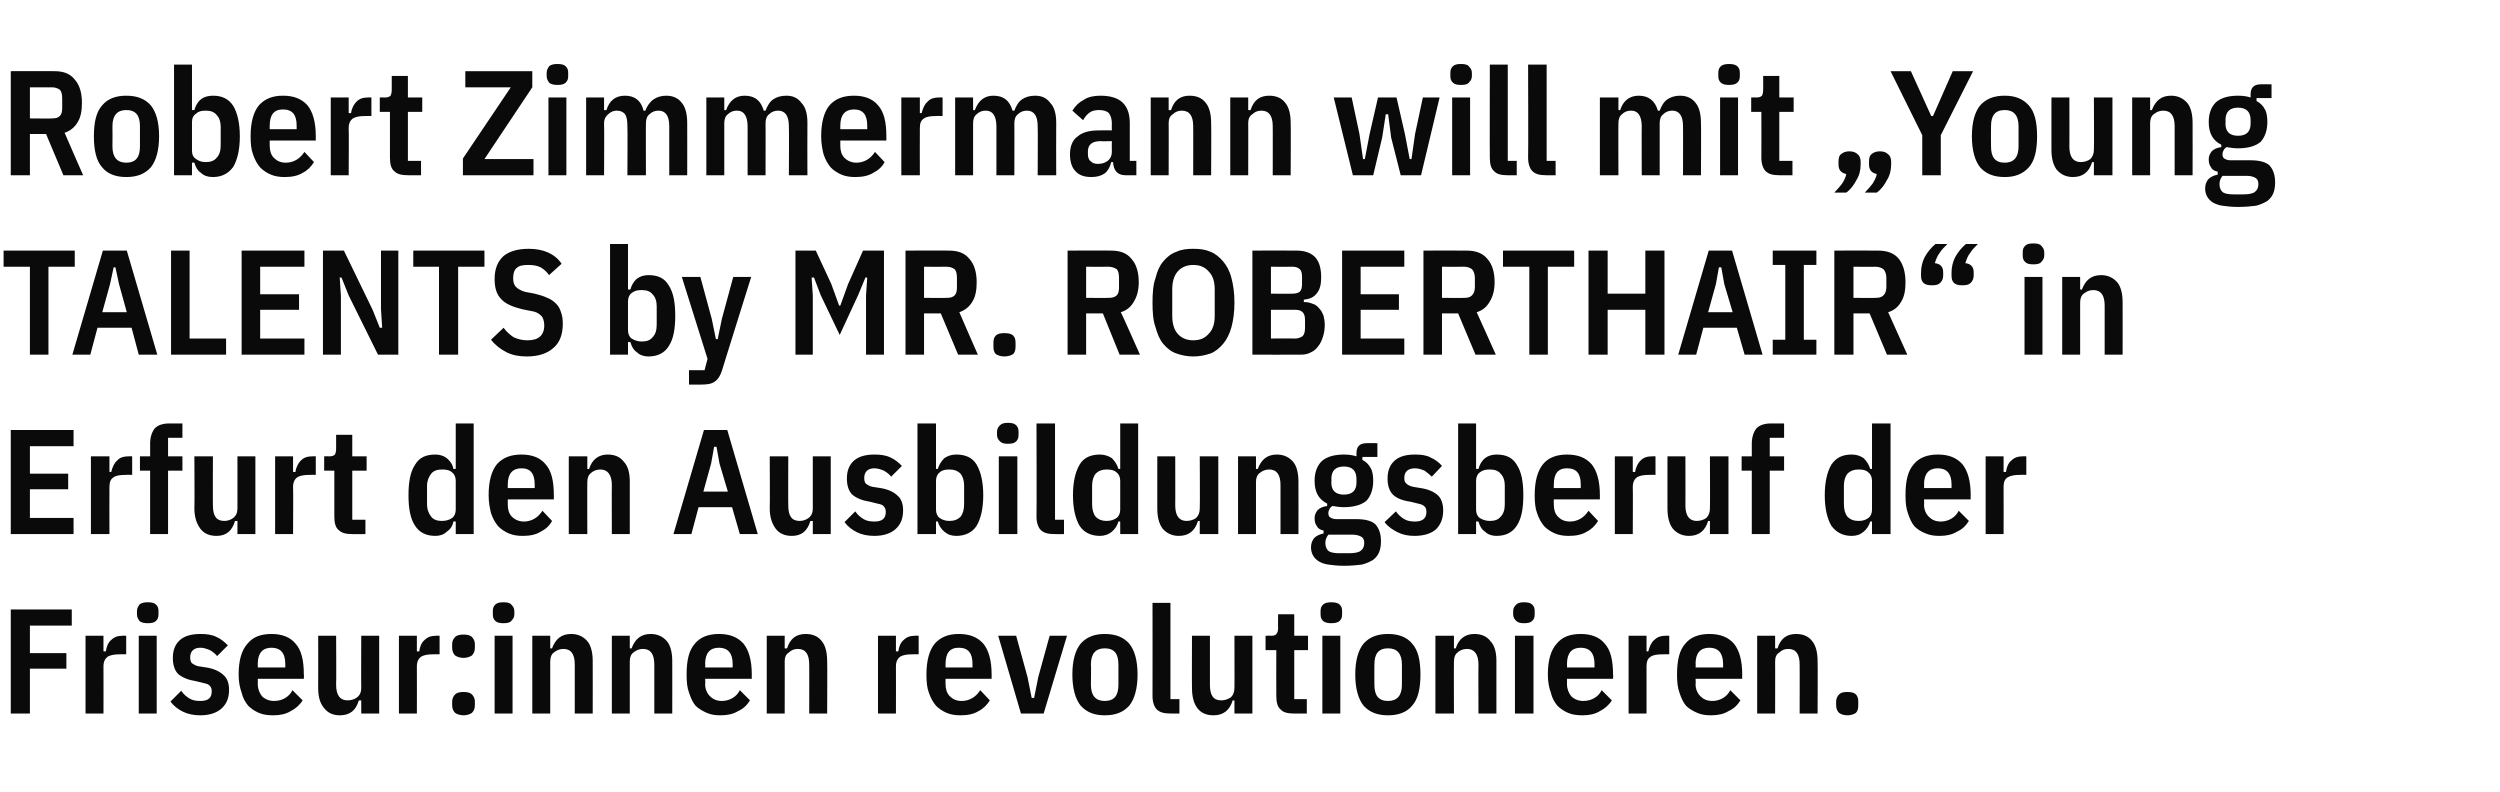
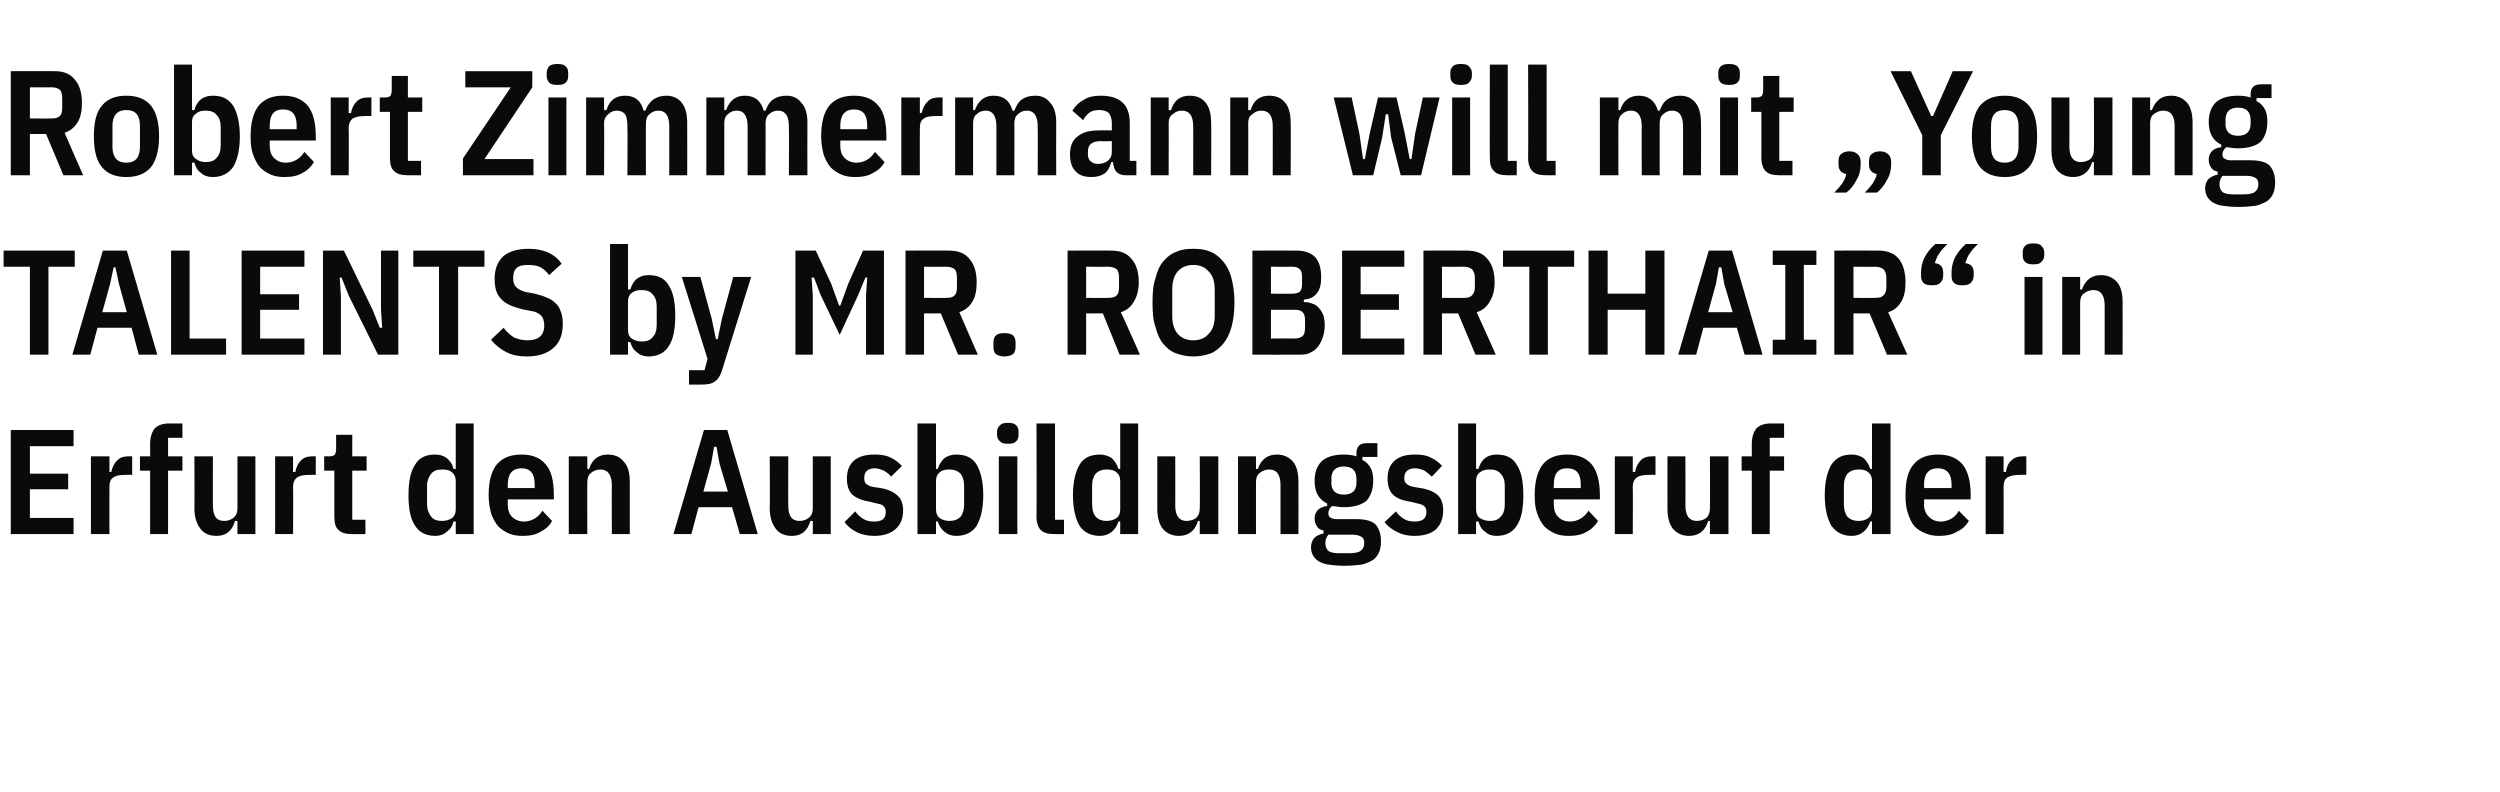
<svg xmlns="http://www.w3.org/2000/svg" version="1.1" width="418px" height="132.5px" viewBox="0 -7 418 132.5" style="top:-7px">
  <desc>Robert Zimmermann will mit „Young TALENTS by MR. ROBERTHAIR“ in Erfurt den Ausbildungsberuf der Friseur:innen revolut...</desc>
  <defs />
  <g id="Polygon93213">
-     <path d="M 1.8 112.3 L 1.8 94.9 L 12 94.9 L 12 97.6 L 5 97.6 L 5 102.2 L 11.1 102.2 L 11.1 104.8 L 5 104.8 L 5 112.3 L 1.8 112.3 Z M 14.3 112.3 L 14.3 99.3 L 17.3 99.3 L 17.3 101.9 C 17.3 101.9 17.67 101.94 17.7 101.9 C 17.8 101.1 18.1 100.4 18.6 100 C 19.1 99.5 19.7 99.3 20.5 99.3 C 20.47 99.27 21.1 99.3 21.1 99.3 L 21.1 102.4 C 21.1 102.4 20.12 102.37 20.1 102.4 C 19.2 102.4 18.5 102.5 18 102.8 C 17.6 103.1 17.3 103.6 17.3 104.4 C 17.32 104.39 17.3 112.3 17.3 112.3 L 14.3 112.3 Z M 24.7 97.2 C 24.1 97.2 23.6 97.1 23.3 96.8 C 23.1 96.5 22.9 96.2 22.9 95.7 C 22.9 95.7 22.9 95.2 22.9 95.2 C 22.9 94.7 23.1 94.4 23.3 94.1 C 23.6 93.8 24.1 93.7 24.7 93.7 C 25.4 93.7 25.8 93.8 26.1 94.1 C 26.4 94.4 26.5 94.7 26.5 95.2 C 26.5 95.2 26.5 95.7 26.5 95.7 C 26.5 96.2 26.4 96.5 26.1 96.8 C 25.8 97.1 25.4 97.2 24.7 97.2 Z M 23.2 99.3 L 26.2 99.3 L 26.2 112.3 L 23.2 112.3 L 23.2 99.3 Z M 33.5 112.6 C 32.4 112.6 31.4 112.4 30.6 112 C 29.8 111.6 29.1 111.1 28.5 110.3 C 28.5 110.3 30.3 108.5 30.3 108.5 C 30.7 109.1 31.2 109.5 31.7 109.8 C 32.2 110.1 32.8 110.2 33.5 110.2 C 34.8 110.2 35.4 109.7 35.4 108.6 C 35.4 108.2 35.3 107.9 35.1 107.7 C 34.9 107.4 34.5 107.3 34 107.2 C 34 107.2 32.8 106.9 32.8 106.9 C 31.5 106.7 30.5 106.3 29.8 105.7 C 29.2 105.1 28.9 104.2 28.9 103 C 28.9 101.7 29.3 100.7 30.1 100 C 30.9 99.3 32.1 99 33.5 99 C 34.5 99 35.4 99.1 36.2 99.5 C 36.9 99.8 37.5 100.3 38.1 100.9 C 38.1 100.9 36.3 102.7 36.3 102.7 C 36 102.3 35.6 102 35.1 101.7 C 34.6 101.5 34.1 101.3 33.5 101.3 C 32.4 101.3 31.8 101.9 31.8 102.9 C 31.8 103.4 31.9 103.7 32.1 103.9 C 32.4 104.1 32.7 104.3 33.2 104.4 C 33.2 104.4 34.5 104.6 34.5 104.6 C 35.8 104.8 36.8 105.3 37.4 105.9 C 38 106.4 38.3 107.3 38.3 108.3 C 38.3 109.7 37.9 110.7 37 111.5 C 36.2 112.2 35 112.6 33.5 112.6 Z M 45.7 112.6 C 44.8 112.6 44 112.5 43.3 112.2 C 42.6 111.9 42 111.5 41.5 111 C 41 110.4 40.6 109.7 40.4 108.8 C 40.1 108 39.9 107 39.9 105.8 C 39.9 103.4 40.4 101.7 41.4 100.6 C 42.3 99.5 43.6 99 45.4 99 C 47.1 99 48.5 99.5 49.4 100.6 C 50.4 101.7 50.8 103.4 50.8 105.8 C 50.85 105.79 50.8 106.5 50.8 106.5 L 43.1 106.5 C 43.1 106.5 43.12 107.37 43.1 107.4 C 43.1 108.2 43.4 108.9 43.8 109.4 C 44.3 109.9 45 110.2 45.8 110.2 C 46.6 110.2 47.2 110 47.7 109.7 C 48.2 109.4 48.6 109 48.9 108.4 C 48.9 108.4 50.6 110.1 50.6 110.1 C 50.1 110.9 49.4 111.5 48.6 111.9 C 47.8 112.4 46.8 112.6 45.7 112.6 Z M 47.7 104 C 47.7 102.2 46.9 101.3 45.4 101.3 C 43.9 101.3 43.1 102.2 43.1 104 C 43.12 103.99 43.1 104.6 43.1 104.6 L 47.7 104.6 L 47.7 104 C 47.7 104 47.67 103.99 47.7 104 Z M 60.4 110.1 C 60.4 110.1 60.02 110.14 60 110.1 C 59.5 111.8 58.5 112.6 56.8 112.6 C 55.7 112.6 54.8 112.2 54.2 111.4 C 53.5 110.6 53.2 109.5 53.2 108 C 53.22 108.02 53.2 99.3 53.2 99.3 L 56.2 99.3 C 56.2 99.3 56.25 107.54 56.2 107.5 C 56.2 109.3 56.9 110.1 58.1 110.1 C 58.8 110.1 59.3 109.9 59.7 109.6 C 60.2 109.2 60.4 108.7 60.4 108 C 60.37 108.04 60.4 99.3 60.4 99.3 L 63.4 99.3 L 63.4 112.3 L 60.4 112.3 L 60.4 110.1 Z M 66.7 112.3 L 66.7 99.3 L 69.7 99.3 L 69.7 101.9 C 69.7 101.9 70.07 101.94 70.1 101.9 C 70.2 101.1 70.5 100.4 71 100 C 71.5 99.5 72.1 99.3 72.9 99.3 C 72.87 99.27 73.5 99.3 73.5 99.3 L 73.5 102.4 C 73.5 102.4 72.52 102.37 72.5 102.4 C 71.6 102.4 70.9 102.5 70.4 102.8 C 70 103.1 69.7 103.6 69.7 104.4 C 69.72 104.39 69.7 112.3 69.7 112.3 L 66.7 112.3 Z M 77.5 112.6 C 76.9 112.6 76.4 112.4 76.1 112.2 C 75.8 111.9 75.6 111.5 75.6 110.9 C 75.6 110.9 75.6 110.3 75.6 110.3 C 75.6 109.8 75.8 109.4 76.1 109.1 C 76.4 108.8 76.9 108.7 77.5 108.7 C 78.1 108.7 78.6 108.8 78.9 109.1 C 79.2 109.4 79.4 109.8 79.4 110.3 C 79.4 110.3 79.4 110.9 79.4 110.9 C 79.4 111.5 79.2 111.9 78.9 112.2 C 78.6 112.4 78.1 112.6 77.5 112.6 Z M 77.5 103 C 76.9 103 76.4 102.8 76.1 102.6 C 75.8 102.3 75.6 101.9 75.6 101.3 C 75.6 101.3 75.6 100.7 75.6 100.7 C 75.6 100.2 75.8 99.8 76.1 99.5 C 76.4 99.2 76.9 99.1 77.5 99.1 C 78.1 99.1 78.6 99.2 78.9 99.5 C 79.2 99.8 79.4 100.2 79.4 100.7 C 79.4 100.7 79.4 101.3 79.4 101.3 C 79.4 101.9 79.2 102.3 78.9 102.6 C 78.6 102.8 78.1 103 77.5 103 Z M 84.2 97.2 C 83.5 97.2 83.1 97.1 82.8 96.8 C 82.5 96.5 82.4 96.2 82.4 95.7 C 82.4 95.7 82.4 95.2 82.4 95.2 C 82.4 94.7 82.5 94.4 82.8 94.1 C 83.1 93.8 83.5 93.7 84.2 93.7 C 84.8 93.7 85.3 93.8 85.5 94.1 C 85.8 94.4 86 94.7 86 95.2 C 86 95.2 86 95.7 86 95.7 C 86 96.2 85.8 96.5 85.5 96.8 C 85.3 97.1 84.8 97.2 84.2 97.2 Z M 82.7 99.3 L 85.7 99.3 L 85.7 112.3 L 82.7 112.3 L 82.7 99.3 Z M 89 112.3 L 89 99.3 L 92 99.3 L 92 101.4 C 92 101.4 92.35 101.44 92.3 101.4 C 92.9 99.8 93.9 99 95.5 99 C 96.6 99 97.5 99.4 98.2 100.2 C 98.8 100.9 99.1 102.1 99.1 103.5 C 99.12 103.54 99.1 112.3 99.1 112.3 L 96.1 112.3 C 96.1 112.3 96.1 104.07 96.1 104.1 C 96.1 102.4 95.5 101.5 94.2 101.5 C 93.6 101.5 93.1 101.7 92.6 102.1 C 92.2 102.4 92 102.9 92 103.6 C 92 103.57 92 112.3 92 112.3 L 89 112.3 Z M 102.3 112.3 L 102.3 99.3 L 105.3 99.3 L 105.3 101.4 C 105.3 101.4 105.65 101.44 105.6 101.4 C 106.2 99.8 107.2 99 108.8 99 C 109.9 99 110.8 99.4 111.5 100.2 C 112.1 100.9 112.4 102.1 112.4 103.5 C 112.42 103.54 112.4 112.3 112.4 112.3 L 109.4 112.3 C 109.4 112.3 109.4 104.07 109.4 104.1 C 109.4 102.4 108.8 101.5 107.5 101.5 C 106.9 101.5 106.4 101.7 105.9 102.1 C 105.5 102.4 105.3 102.9 105.3 103.6 C 105.3 103.57 105.3 112.3 105.3 112.3 L 102.3 112.3 Z M 120.5 112.6 C 119.6 112.6 118.9 112.5 118.2 112.2 C 117.5 111.9 116.8 111.5 116.3 111 C 115.8 110.4 115.5 109.7 115.2 108.8 C 114.9 108 114.8 107 114.8 105.8 C 114.8 103.4 115.2 101.7 116.2 100.6 C 117.1 99.5 118.5 99 120.2 99 C 122 99 123.3 99.5 124.3 100.6 C 125.2 101.7 125.7 103.4 125.7 105.8 C 125.67 105.79 125.7 106.5 125.7 106.5 L 117.9 106.5 C 117.9 106.5 117.95 107.37 117.9 107.4 C 117.9 108.2 118.2 108.9 118.7 109.4 C 119.2 109.9 119.8 110.2 120.7 110.2 C 121.4 110.2 122 110 122.5 109.7 C 123 109.4 123.4 109 123.7 108.4 C 123.7 108.4 125.4 110.1 125.4 110.1 C 124.9 110.9 124.3 111.5 123.4 111.9 C 122.6 112.4 121.6 112.6 120.5 112.6 Z M 122.5 104 C 122.5 102.2 121.7 101.3 120.2 101.3 C 118.7 101.3 117.9 102.2 117.9 104 C 117.95 103.99 117.9 104.6 117.9 104.6 L 122.5 104.6 L 122.5 104 C 122.5 104 122.5 103.99 122.5 104 Z M 128.2 112.3 L 128.2 99.3 L 131.2 99.3 L 131.2 101.4 C 131.2 101.4 131.57 101.44 131.6 101.4 C 132.1 99.8 133.1 99 134.7 99 C 135.9 99 136.8 99.4 137.4 100.2 C 138 100.9 138.3 102.1 138.3 103.5 C 138.35 103.54 138.3 112.3 138.3 112.3 L 135.3 112.3 C 135.3 112.3 135.32 104.07 135.3 104.1 C 135.3 102.4 134.7 101.5 133.4 101.5 C 132.8 101.5 132.3 101.7 131.9 102.1 C 131.4 102.4 131.2 102.9 131.2 103.6 C 131.22 103.57 131.2 112.3 131.2 112.3 L 128.2 112.3 Z M 146.8 112.3 L 146.8 99.3 L 149.8 99.3 L 149.8 101.9 C 149.8 101.9 150.17 101.94 150.2 101.9 C 150.3 101.1 150.6 100.4 151.1 100 C 151.6 99.5 152.2 99.3 153 99.3 C 152.97 99.27 153.6 99.3 153.6 99.3 L 153.6 102.4 C 153.6 102.4 152.62 102.37 152.6 102.4 C 151.7 102.4 151 102.5 150.5 102.8 C 150.1 103.1 149.8 103.6 149.8 104.4 C 149.82 104.39 149.8 112.3 149.8 112.3 L 146.8 112.3 Z M 160.6 112.6 C 159.8 112.6 159 112.5 158.3 112.2 C 157.6 111.9 157 111.5 156.5 111 C 156 110.4 155.6 109.7 155.3 108.8 C 155 108 154.9 107 154.9 105.8 C 154.9 103.4 155.4 101.7 156.3 100.6 C 157.3 99.5 158.6 99 160.3 99 C 162.1 99 163.4 99.5 164.4 100.6 C 165.3 101.7 165.8 103.4 165.8 105.8 C 165.8 105.79 165.8 106.5 165.8 106.5 L 158.1 106.5 C 158.1 106.5 158.07 107.37 158.1 107.4 C 158.1 108.2 158.3 108.9 158.8 109.4 C 159.3 109.9 159.9 110.2 160.8 110.2 C 161.5 110.2 162.1 110 162.6 109.7 C 163.1 109.4 163.5 109 163.9 108.4 C 163.9 108.4 165.5 110.1 165.5 110.1 C 165 110.9 164.4 111.5 163.6 111.9 C 162.8 112.4 161.8 112.6 160.6 112.6 Z M 162.6 104 C 162.6 102.2 161.9 101.3 160.3 101.3 C 158.8 101.3 158.1 102.2 158.1 104 C 158.07 103.99 158.1 104.6 158.1 104.6 L 162.6 104.6 L 162.6 104 C 162.6 104 162.62 103.99 162.6 104 Z M 170.7 112.3 L 166.9 99.3 L 169.9 99.3 L 171.8 106.2 L 172.5 109.7 L 172.9 109.7 L 173.6 106.2 L 175.5 99.3 L 178.4 99.3 L 174.5 112.3 L 170.7 112.3 Z M 184.7 112.6 C 183 112.6 181.7 112.1 180.7 111 C 179.8 109.9 179.3 108.1 179.3 105.8 C 179.3 103.4 179.8 101.7 180.7 100.6 C 181.7 99.5 183 99 184.7 99 C 186.5 99 187.8 99.5 188.8 100.6 C 189.7 101.7 190.2 103.4 190.2 105.8 C 190.2 108.1 189.7 109.9 188.8 111 C 187.8 112.1 186.5 112.6 184.7 112.6 Z M 182.4 107.5 C 182.4 109.3 183.2 110.2 184.7 110.2 C 186.3 110.2 187 109.3 187 107.5 C 187 107.5 187 104.1 187 104.1 C 187 102.3 186.3 101.4 184.7 101.4 C 183.2 101.4 182.4 102.3 182.4 104.1 C 182.45 104.12 182.4 107.5 182.4 107.5 C 182.4 107.5 182.45 107.47 182.4 107.5 Z M 195.7 112.3 C 194.6 112.3 193.9 112.1 193.4 111.6 C 193 111.2 192.7 110.4 192.7 109.4 C 192.72 109.42 192.7 93.8 192.7 93.8 L 195.7 93.8 L 195.7 109.9 L 197.2 109.9 L 197.2 112.3 C 197.2 112.3 195.67 112.32 195.7 112.3 Z M 206.4 110.1 C 206.4 110.1 206.07 110.14 206.1 110.1 C 205.6 111.8 204.5 112.6 202.9 112.6 C 201.7 112.6 200.8 112.2 200.2 111.4 C 199.6 110.6 199.3 109.5 199.3 108 C 199.27 108.02 199.3 99.3 199.3 99.3 L 202.3 99.3 C 202.3 99.3 202.3 107.54 202.3 107.5 C 202.3 109.3 202.9 110.1 204.2 110.1 C 204.8 110.1 205.3 109.9 205.8 109.6 C 206.2 109.2 206.4 108.7 206.4 108 C 206.42 108.04 206.4 99.3 206.4 99.3 L 209.4 99.3 L 209.4 112.3 L 206.4 112.3 L 206.4 110.1 Z M 216.3 112.3 C 215.3 112.3 214.5 112.1 214.1 111.6 C 213.6 111.2 213.4 110.4 213.4 109.4 C 213.37 109.39 213.4 101.7 213.4 101.7 L 211.6 101.7 L 211.6 99.3 C 211.6 99.3 212.55 99.27 212.5 99.3 C 213 99.3 213.3 99.2 213.4 99 C 213.6 98.8 213.7 98.5 213.7 98 C 213.67 98.02 213.7 95.7 213.7 95.7 L 216.4 95.7 L 216.4 99.3 L 218.7 99.3 L 218.7 101.7 L 216.4 101.7 L 216.4 109.9 L 218.5 109.9 L 218.5 112.3 C 218.5 112.3 216.35 112.32 216.3 112.3 Z M 222.6 97.2 C 222 97.2 221.5 97.1 221.2 96.8 C 220.9 96.5 220.8 96.2 220.8 95.7 C 220.8 95.7 220.8 95.2 220.8 95.2 C 220.8 94.7 220.9 94.4 221.2 94.1 C 221.5 93.8 222 93.7 222.6 93.7 C 223.2 93.7 223.7 93.8 224 94.1 C 224.3 94.4 224.4 94.7 224.4 95.2 C 224.4 95.2 224.4 95.7 224.4 95.7 C 224.4 96.2 224.3 96.5 224 96.8 C 223.7 97.1 223.2 97.2 222.6 97.2 Z M 221.1 99.3 L 224.1 99.3 L 224.1 112.3 L 221.1 112.3 L 221.1 99.3 Z M 232.1 112.6 C 230.3 112.6 229 112.1 228 111 C 227.1 109.9 226.6 108.1 226.6 105.8 C 226.6 103.4 227.1 101.7 228 100.6 C 229 99.5 230.3 99 232.1 99 C 233.8 99 235.2 99.5 236.1 100.6 C 237.1 101.7 237.5 103.4 237.5 105.8 C 237.5 108.1 237.1 109.9 236.1 111 C 235.2 112.1 233.8 112.6 232.1 112.6 Z M 229.8 107.5 C 229.8 109.3 230.5 110.2 232.1 110.2 C 233.6 110.2 234.4 109.3 234.4 107.5 C 234.4 107.5 234.4 104.1 234.4 104.1 C 234.4 102.3 233.6 101.4 232.1 101.4 C 230.5 101.4 229.8 102.3 229.8 104.1 C 229.77 104.12 229.8 107.5 229.8 107.5 C 229.8 107.5 229.77 107.47 229.8 107.5 Z M 240 112.3 L 240 99.3 L 243.1 99.3 L 243.1 101.4 C 243.1 101.4 243.42 101.44 243.4 101.4 C 243.9 99.8 245 99 246.5 99 C 247.7 99 248.6 99.4 249.2 100.2 C 249.9 100.9 250.2 102.1 250.2 103.5 C 250.2 103.54 250.2 112.3 250.2 112.3 L 247.2 112.3 C 247.2 112.3 247.17 104.07 247.2 104.1 C 247.2 102.4 246.5 101.5 245.3 101.5 C 244.7 101.5 244.1 101.7 243.7 102.1 C 243.3 102.4 243.1 102.9 243.1 103.6 C 243.07 103.57 243.1 112.3 243.1 112.3 L 240 112.3 Z M 254.8 97.2 C 254.2 97.2 253.8 97.1 253.5 96.8 C 253.2 96.5 253 96.2 253 95.7 C 253 95.7 253 95.2 253 95.2 C 253 94.7 253.2 94.4 253.5 94.1 C 253.8 93.8 254.2 93.7 254.8 93.7 C 255.5 93.7 255.9 93.8 256.2 94.1 C 256.5 94.4 256.6 94.7 256.6 95.2 C 256.6 95.2 256.6 95.7 256.6 95.7 C 256.6 96.2 256.5 96.5 256.2 96.8 C 255.9 97.1 255.5 97.2 254.8 97.2 Z M 253.3 99.3 L 256.4 99.3 L 256.4 112.3 L 253.3 112.3 L 253.3 99.3 Z M 264.6 112.6 C 263.7 112.6 262.9 112.5 262.2 112.2 C 261.5 111.9 260.9 111.5 260.4 111 C 259.9 110.4 259.5 109.7 259.3 108.8 C 259 108 258.8 107 258.8 105.8 C 258.8 103.4 259.3 101.7 260.3 100.6 C 261.2 99.5 262.5 99 264.3 99 C 266 99 267.4 99.5 268.3 100.6 C 269.3 101.7 269.7 103.4 269.7 105.8 C 269.75 105.79 269.7 106.5 269.7 106.5 L 262 106.5 C 262 106.5 262.02 107.37 262 107.4 C 262 108.2 262.3 108.9 262.7 109.4 C 263.2 109.9 263.9 110.2 264.7 110.2 C 265.5 110.2 266.1 110 266.6 109.7 C 267.1 109.4 267.5 109 267.8 108.4 C 267.8 108.4 269.5 110.1 269.5 110.1 C 269 110.9 268.3 111.5 267.5 111.9 C 266.7 112.4 265.7 112.6 264.6 112.6 Z M 266.6 104 C 266.6 102.2 265.8 101.3 264.3 101.3 C 262.8 101.3 262 102.2 262 104 C 262.02 103.99 262 104.6 262 104.6 L 266.6 104.6 L 266.6 104 C 266.6 104 266.57 103.99 266.6 104 Z M 272.3 112.3 L 272.3 99.3 L 275.3 99.3 L 275.3 101.9 C 275.3 101.9 275.65 101.94 275.6 101.9 C 275.8 101.1 276.1 100.4 276.6 100 C 277.1 99.5 277.7 99.3 278.4 99.3 C 278.45 99.27 279.1 99.3 279.1 99.3 L 279.1 102.4 C 279.1 102.4 278.1 102.37 278.1 102.4 C 277.1 102.4 276.4 102.5 276 102.8 C 275.5 103.1 275.3 103.6 275.3 104.4 C 275.3 104.39 275.3 112.3 275.3 112.3 L 272.3 112.3 Z M 286.1 112.6 C 285.2 112.6 284.5 112.5 283.8 112.2 C 283.1 111.9 282.4 111.5 281.9 111 C 281.4 110.4 281.1 109.7 280.8 108.8 C 280.5 108 280.4 107 280.4 105.8 C 280.4 103.4 280.8 101.7 281.8 100.6 C 282.7 99.5 284.1 99 285.8 99 C 287.6 99 288.9 99.5 289.9 100.6 C 290.8 101.7 291.3 103.4 291.3 105.8 C 291.27 105.79 291.3 106.5 291.3 106.5 L 283.5 106.5 C 283.5 106.5 283.55 107.37 283.5 107.4 C 283.5 108.2 283.8 108.9 284.3 109.4 C 284.8 109.9 285.4 110.2 286.3 110.2 C 287 110.2 287.6 110 288.1 109.7 C 288.6 109.4 289 109 289.3 108.4 C 289.3 108.4 291 110.1 291 110.1 C 290.5 110.9 289.9 111.5 289 111.9 C 288.2 112.4 287.2 112.6 286.1 112.6 Z M 288.1 104 C 288.1 102.2 287.3 101.3 285.8 101.3 C 284.3 101.3 283.5 102.2 283.5 104 C 283.55 103.99 283.5 104.6 283.5 104.6 L 288.1 104.6 L 288.1 104 C 288.1 104 288.1 103.99 288.1 104 Z M 293.8 112.3 L 293.8 99.3 L 296.8 99.3 L 296.8 101.4 C 296.8 101.4 297.17 101.44 297.2 101.4 C 297.7 99.8 298.7 99 300.3 99 C 301.5 99 302.4 99.4 303 100.2 C 303.6 100.9 303.9 102.1 303.9 103.5 C 303.95 103.54 303.9 112.3 303.9 112.3 L 300.9 112.3 C 300.9 112.3 300.92 104.07 300.9 104.1 C 300.9 102.4 300.3 101.5 299 101.5 C 298.4 101.5 297.9 101.7 297.5 102.1 C 297 102.4 296.8 102.9 296.8 103.6 C 296.82 103.57 296.8 112.3 296.8 112.3 L 293.8 112.3 Z M 308.9 112.6 C 308.2 112.6 307.8 112.4 307.5 112.2 C 307.2 111.9 307 111.5 307 110.9 C 307 110.9 307 110.3 307 110.3 C 307 109.8 307.2 109.4 307.5 109.1 C 307.8 108.8 308.2 108.7 308.9 108.7 C 309.5 108.7 310 108.8 310.3 109.1 C 310.6 109.4 310.7 109.8 310.7 110.3 C 310.7 110.3 310.7 110.9 310.7 110.9 C 310.7 111.5 310.6 111.9 310.3 112.2 C 310 112.4 309.5 112.6 308.9 112.6 Z " stroke="none" fill="#0a0a0a" />
-   </g>
+     </g>
  <g id="Polygon93212">
    <path d="M 1.8 82.3 L 1.8 64.9 L 12.3 64.9 L 12.3 67.6 L 5 67.6 L 5 72.2 L 11.4 72.2 L 11.4 74.8 L 5 74.8 L 5 79.6 L 12.3 79.6 L 12.3 82.3 L 1.8 82.3 Z M 15.2 82.3 L 15.2 69.3 L 18.3 69.3 L 18.3 71.9 C 18.3 71.9 18.62 71.94 18.6 71.9 C 18.8 71.1 19.1 70.4 19.6 70 C 20 69.5 20.7 69.3 21.4 69.3 C 21.42 69.27 22.1 69.3 22.1 69.3 L 22.1 72.4 C 22.1 72.4 21.07 72.37 21.1 72.4 C 20.1 72.4 19.4 72.5 19 72.8 C 18.5 73.1 18.3 73.6 18.3 74.4 C 18.27 74.39 18.3 82.3 18.3 82.3 L 15.2 82.3 Z M 25.1 71.7 L 23.4 71.7 L 23.4 69.3 L 25.1 69.3 C 25.1 69.3 25.12 67.24 25.1 67.2 C 25.1 66.1 25.4 65.2 25.9 64.6 C 26.4 64.1 27.2 63.8 28.3 63.8 C 28.35 63.82 30.5 63.8 30.5 63.8 L 30.5 66.2 L 28.1 66.2 L 28.1 69.3 L 30.5 69.3 L 30.5 71.7 L 28.1 71.7 L 28.1 82.3 L 25.1 82.3 L 25.1 71.7 Z M 39.7 80.1 C 39.7 80.1 39.35 80.14 39.3 80.1 C 38.8 81.8 37.8 82.6 36.2 82.6 C 35 82.6 34.1 82.2 33.5 81.4 C 32.9 80.6 32.5 79.5 32.5 78 C 32.55 78.02 32.5 69.3 32.5 69.3 L 35.6 69.3 C 35.6 69.3 35.57 77.54 35.6 77.5 C 35.6 79.3 36.2 80.1 37.5 80.1 C 38.1 80.1 38.6 79.9 39 79.6 C 39.5 79.2 39.7 78.7 39.7 78 C 39.7 78.04 39.7 69.3 39.7 69.3 L 42.7 69.3 L 42.7 82.3 L 39.7 82.3 L 39.7 80.1 Z M 46 82.3 L 46 69.3 L 49 69.3 L 49 71.9 C 49 71.9 49.4 71.94 49.4 71.9 C 49.5 71.1 49.9 70.4 50.3 70 C 50.8 69.5 51.4 69.3 52.2 69.3 C 52.2 69.27 52.8 69.3 52.8 69.3 L 52.8 72.4 C 52.8 72.4 51.85 72.37 51.8 72.4 C 50.9 72.4 50.2 72.5 49.7 72.8 C 49.3 73.1 49 73.6 49 74.4 C 49.05 74.39 49 82.3 49 82.3 L 46 82.3 Z M 58.9 82.3 C 57.8 82.3 57.1 82.1 56.6 81.6 C 56.1 81.2 55.9 80.4 55.9 79.4 C 55.9 79.39 55.9 71.7 55.9 71.7 L 54.2 71.7 L 54.2 69.3 C 54.2 69.3 55.07 69.27 55.1 69.3 C 55.5 69.3 55.8 69.2 56 69 C 56.1 68.8 56.2 68.5 56.2 68 C 56.2 68.02 56.2 65.7 56.2 65.7 L 58.9 65.7 L 58.9 69.3 L 61.3 69.3 L 61.3 71.7 L 58.9 71.7 L 58.9 79.9 L 61.1 79.9 L 61.1 82.3 C 61.1 82.3 58.87 82.32 58.9 82.3 Z M 76.2 80.2 C 76.2 80.2 75.85 80.17 75.8 80.2 C 75.7 80.9 75.3 81.5 74.7 81.9 C 74.2 82.4 73.5 82.6 72.8 82.6 C 71.2 82.6 70.1 82 69.4 80.9 C 68.6 79.7 68.3 78 68.3 75.8 C 68.3 73.6 68.6 71.9 69.4 70.7 C 70.1 69.5 71.2 69 72.8 69 C 73.5 69 74.2 69.2 74.7 69.6 C 75.3 70.1 75.7 70.7 75.8 71.4 C 75.85 71.42 76.2 71.4 76.2 71.4 L 76.2 63.8 L 79.2 63.8 L 79.2 82.3 L 76.2 82.3 L 76.2 80.2 Z M 73.9 80.1 C 74.6 80.1 75.2 79.9 75.6 79.6 C 76 79.3 76.2 78.8 76.2 78.2 C 76.2 78.2 76.2 73.4 76.2 73.4 C 76.2 72.8 76 72.3 75.6 72 C 75.2 71.6 74.6 71.5 73.9 71.5 C 73.1 71.5 72.5 71.7 72.1 72.2 C 71.7 72.7 71.4 73.4 71.4 74.2 C 71.4 74.2 71.4 77.3 71.4 77.3 C 71.4 78.2 71.7 78.9 72.1 79.4 C 72.5 79.9 73.1 80.1 73.9 80.1 Z M 87.4 82.6 C 86.6 82.6 85.8 82.5 85.1 82.2 C 84.4 81.9 83.8 81.5 83.3 81 C 82.8 80.4 82.4 79.7 82.1 78.8 C 81.9 78 81.7 77 81.7 75.8 C 81.7 73.4 82.2 71.7 83.1 70.6 C 84.1 69.5 85.4 69 87.2 69 C 88.9 69 90.3 69.5 91.2 70.6 C 92.2 71.7 92.6 73.4 92.6 75.8 C 92.62 75.79 92.6 76.5 92.6 76.5 L 84.9 76.5 C 84.9 76.5 84.9 77.37 84.9 77.4 C 84.9 78.2 85.1 78.9 85.6 79.4 C 86.1 79.9 86.8 80.2 87.6 80.2 C 88.3 80.2 88.9 80 89.4 79.7 C 89.9 79.4 90.3 79 90.7 78.4 C 90.7 78.4 92.3 80.1 92.3 80.1 C 91.9 80.9 91.2 81.5 90.4 81.9 C 89.6 82.4 88.6 82.6 87.4 82.6 Z M 89.4 74 C 89.4 72.2 88.7 71.3 87.2 71.3 C 85.7 71.3 84.9 72.2 84.9 74 C 84.9 73.99 84.9 74.6 84.9 74.6 L 89.4 74.6 L 89.4 74 C 89.4 74 89.45 73.99 89.4 74 Z M 95.1 82.3 L 95.1 69.3 L 98.2 69.3 L 98.2 71.4 C 98.2 71.4 98.52 71.44 98.5 71.4 C 99 69.8 100.1 69 101.6 69 C 102.8 69 103.7 69.4 104.3 70.2 C 105 70.9 105.3 72.1 105.3 73.5 C 105.3 73.54 105.3 82.3 105.3 82.3 L 102.3 82.3 C 102.3 82.3 102.27 74.07 102.3 74.1 C 102.3 72.4 101.6 71.5 100.4 71.5 C 99.8 71.5 99.2 71.7 98.8 72.1 C 98.4 72.4 98.2 72.9 98.2 73.6 C 98.17 73.57 98.2 82.3 98.2 82.3 L 95.1 82.3 Z M 123.7 82.3 L 122.4 77.8 L 116.8 77.8 L 115.6 82.3 L 112.6 82.3 L 117.7 64.9 L 121.6 64.9 L 126.7 82.3 L 123.7 82.3 Z M 120.3 70.5 L 119.8 67.7 L 119.4 67.7 L 118.9 70.5 L 117.6 75.2 L 121.7 75.2 L 120.3 70.5 Z M 135.9 80.1 C 135.9 80.1 135.55 80.14 135.5 80.1 C 135 81.8 134 82.6 132.4 82.6 C 131.2 82.6 130.3 82.2 129.7 81.4 C 129.1 80.6 128.7 79.5 128.7 78 C 128.75 78.02 128.7 69.3 128.7 69.3 L 131.8 69.3 C 131.8 69.3 131.77 77.54 131.8 77.5 C 131.8 79.3 132.4 80.1 133.7 80.1 C 134.3 80.1 134.8 79.9 135.2 79.6 C 135.7 79.2 135.9 78.7 135.9 78 C 135.9 78.04 135.9 69.3 135.9 69.3 L 138.9 69.3 L 138.9 82.3 L 135.9 82.3 L 135.9 80.1 Z M 146.2 82.6 C 145.1 82.6 144.1 82.4 143.3 82 C 142.5 81.6 141.8 81.1 141.2 80.3 C 141.2 80.3 143 78.5 143 78.5 C 143.4 79.1 143.9 79.5 144.4 79.8 C 144.9 80.1 145.5 80.2 146.2 80.2 C 147.5 80.2 148.1 79.7 148.1 78.6 C 148.1 78.2 148 77.9 147.8 77.7 C 147.6 77.4 147.2 77.3 146.7 77.2 C 146.7 77.2 145.5 76.9 145.5 76.9 C 144.2 76.7 143.2 76.3 142.5 75.7 C 141.9 75.1 141.6 74.2 141.6 73 C 141.6 71.7 142 70.7 142.8 70 C 143.6 69.3 144.8 69 146.2 69 C 147.2 69 148.1 69.1 148.9 69.5 C 149.6 69.8 150.2 70.3 150.8 70.9 C 150.8 70.9 149 72.7 149 72.7 C 148.7 72.3 148.3 72 147.8 71.7 C 147.3 71.5 146.8 71.3 146.2 71.3 C 145.1 71.3 144.5 71.9 144.5 72.9 C 144.5 73.4 144.6 73.7 144.8 73.9 C 145.1 74.1 145.4 74.3 145.9 74.4 C 145.9 74.4 147.2 74.6 147.2 74.6 C 148.5 74.8 149.5 75.3 150.1 75.9 C 150.7 76.4 151 77.3 151 78.3 C 151 79.7 150.6 80.7 149.7 81.5 C 148.9 82.2 147.7 82.6 146.2 82.6 Z M 153.4 63.8 L 156.5 63.8 L 156.5 71.4 C 156.5 71.4 156.82 71.42 156.8 71.4 C 157 70.7 157.4 70.1 157.9 69.6 C 158.5 69.2 159.1 69 159.9 69 C 161.4 69 162.6 69.5 163.3 70.7 C 164 71.9 164.4 73.6 164.4 75.8 C 164.4 78 164 79.7 163.3 80.9 C 162.6 82 161.4 82.6 159.9 82.6 C 159.1 82.6 158.5 82.4 157.9 81.9 C 157.4 81.5 157 80.9 156.8 80.2 C 156.82 80.17 156.5 80.2 156.5 80.2 L 156.5 82.3 L 153.4 82.3 L 153.4 63.8 Z M 158.7 80.1 C 159.5 80.1 160.1 79.9 160.6 79.4 C 161 78.9 161.2 78.2 161.2 77.3 C 161.2 77.3 161.2 74.2 161.2 74.2 C 161.2 73.4 161 72.7 160.6 72.2 C 160.1 71.7 159.5 71.5 158.7 71.5 C 158.1 71.5 157.5 71.6 157.1 72 C 156.7 72.3 156.5 72.8 156.5 73.4 C 156.5 73.4 156.5 78.2 156.5 78.2 C 156.5 78.8 156.7 79.3 157.1 79.6 C 157.5 79.9 158.1 80.1 158.7 80.1 Z M 168.5 67.2 C 167.9 67.2 167.5 67.1 167.2 66.8 C 166.9 66.5 166.7 66.2 166.7 65.7 C 166.7 65.7 166.7 65.2 166.7 65.2 C 166.7 64.7 166.9 64.4 167.2 64.1 C 167.5 63.8 167.9 63.7 168.5 63.7 C 169.2 63.7 169.6 63.8 169.9 64.1 C 170.2 64.4 170.3 64.7 170.3 65.2 C 170.3 65.2 170.3 65.7 170.3 65.7 C 170.3 66.2 170.2 66.5 169.9 66.8 C 169.6 67.1 169.2 67.2 168.5 67.2 Z M 167 69.3 L 170.1 69.3 L 170.1 82.3 L 167 82.3 L 167 69.3 Z M 176.3 82.3 C 175.2 82.3 174.5 82.1 174 81.6 C 173.6 81.2 173.3 80.4 173.3 79.4 C 173.35 79.42 173.3 63.8 173.3 63.8 L 176.4 63.8 L 176.4 79.9 L 177.9 79.9 L 177.9 82.3 C 177.9 82.3 176.3 82.32 176.3 82.3 Z M 187.3 80.2 C 187.3 80.2 186.97 80.17 187 80.2 C 186.8 80.9 186.4 81.5 185.9 81.9 C 185.3 82.4 184.6 82.6 183.9 82.6 C 182.4 82.6 181.2 82 180.5 80.9 C 179.8 79.7 179.4 78 179.4 75.8 C 179.4 73.6 179.8 71.9 180.5 70.7 C 181.2 69.5 182.4 69 183.9 69 C 184.6 69 185.3 69.2 185.9 69.6 C 186.4 70.1 186.8 70.7 187 71.4 C 186.97 71.42 187.3 71.4 187.3 71.4 L 187.3 63.8 L 190.3 63.8 L 190.3 82.3 L 187.3 82.3 L 187.3 80.2 Z M 185 80.1 C 185.7 80.1 186.3 79.9 186.7 79.6 C 187.1 79.3 187.3 78.8 187.3 78.2 C 187.3 78.2 187.3 73.4 187.3 73.4 C 187.3 72.8 187.1 72.3 186.7 72 C 186.3 71.6 185.7 71.5 185 71.5 C 184.3 71.5 183.7 71.7 183.2 72.2 C 182.8 72.7 182.6 73.4 182.6 74.2 C 182.6 74.2 182.6 77.3 182.6 77.3 C 182.6 78.2 182.8 78.9 183.2 79.4 C 183.7 79.9 184.3 80.1 185 80.1 Z M 200.6 80.1 C 200.6 80.1 200.3 80.14 200.3 80.1 C 199.8 81.8 198.7 82.6 197.1 82.6 C 196 82.6 195.1 82.2 194.4 81.4 C 193.8 80.6 193.5 79.5 193.5 78 C 193.5 78.02 193.5 69.3 193.5 69.3 L 196.5 69.3 C 196.5 69.3 196.52 77.54 196.5 77.5 C 196.5 79.3 197.2 80.1 198.4 80.1 C 199 80.1 199.6 79.9 200 79.6 C 200.4 79.2 200.6 78.7 200.6 78 C 200.65 78.04 200.6 69.3 200.6 69.3 L 203.7 69.3 L 203.7 82.3 L 200.6 82.3 L 200.6 80.1 Z M 207 82.3 L 207 69.3 L 210 69.3 L 210 71.4 C 210 71.4 210.35 71.44 210.3 71.4 C 210.9 69.8 211.9 69 213.5 69 C 214.6 69 215.5 69.4 216.2 70.2 C 216.8 70.9 217.1 72.1 217.1 73.5 C 217.12 73.54 217.1 82.3 217.1 82.3 L 214.1 82.3 C 214.1 82.3 214.1 74.07 214.1 74.1 C 214.1 72.4 213.5 71.5 212.2 71.5 C 211.6 71.5 211.1 71.7 210.6 72.1 C 210.2 72.4 210 72.9 210 73.6 C 210 73.57 210 82.3 210 82.3 L 207 82.3 Z M 230.9 83.5 C 230.9 84.2 230.8 84.8 230.6 85.3 C 230.4 85.8 230.1 86.2 229.6 86.6 C 229.1 86.9 228.5 87.2 227.7 87.4 C 226.9 87.5 225.9 87.6 224.7 87.6 C 223.7 87.6 222.8 87.5 222.1 87.4 C 221.4 87.3 220.9 87.1 220.4 86.8 C 220 86.5 219.7 86.2 219.5 85.8 C 219.3 85.4 219.2 85 219.2 84.5 C 219.2 83.9 219.4 83.3 219.8 82.9 C 220.1 82.6 220.7 82.3 221.3 82.2 C 221.3 82.2 221.3 81.7 221.3 81.7 C 220.8 81.6 220.4 81.4 220.2 81 C 219.9 80.6 219.8 80.2 219.8 79.6 C 219.8 79.1 220 78.7 220.3 78.3 C 220.7 77.9 221.2 77.7 221.9 77.6 C 221.9 77.6 221.9 77.2 221.9 77.2 C 220.5 76.5 219.8 75.3 219.8 73.4 C 219.8 72 220.2 70.9 221 70.1 C 221.8 69.4 223 69 224.7 69 C 225.5 69 226.2 69.1 226.8 69.3 C 226.8 69.3 226.8 68.8 226.8 68.8 C 226.8 67.7 227.3 67.1 228.5 67.1 C 228.47 67.07 230.3 67.1 230.3 67.1 L 230.3 69.4 L 227.8 69.4 C 227.8 69.4 227.77 69.92 227.8 69.9 C 228.4 70.2 228.9 70.7 229.2 71.3 C 229.5 71.8 229.6 72.6 229.6 73.4 C 229.6 74.8 229.2 75.9 228.5 76.7 C 227.7 77.4 226.4 77.8 224.7 77.8 C 224 77.8 223.4 77.7 222.8 77.6 C 222.6 77.7 222.4 77.9 222.3 78.1 C 222.2 78.3 222.1 78.5 222.1 78.8 C 222.1 79.1 222.2 79.4 222.4 79.5 C 222.7 79.7 223 79.8 223.5 79.8 C 223.5 79.8 226.8 79.8 226.8 79.8 C 228.3 79.8 229.4 80.1 230 80.7 C 230.6 81.4 230.9 82.3 230.9 83.5 Z M 228.1 83.8 C 228.1 83.4 228 83 227.7 82.8 C 227.4 82.6 226.9 82.4 226.2 82.4 C 226.2 82.4 222.1 82.4 222.1 82.4 C 221.8 82.8 221.6 83.2 221.6 83.8 C 221.6 84.4 221.8 84.8 222.1 85.1 C 222.5 85.4 223.1 85.5 224 85.5 C 224 85.5 225.5 85.5 225.5 85.5 C 226.4 85.5 227.1 85.4 227.5 85.1 C 227.9 84.8 228.1 84.4 228.1 83.8 Z M 222.6 73.7 C 222.6 75 223.3 75.7 224.7 75.7 C 226.1 75.7 226.8 75 226.8 73.7 C 226.8 73.7 226.8 73.1 226.8 73.1 C 226.8 71.7 226.1 71 224.7 71 C 223.3 71 222.6 71.7 222.6 73.1 C 222.65 73.09 222.6 73.7 222.6 73.7 C 222.6 73.7 222.65 73.67 222.6 73.7 Z M 236.5 82.6 C 235.4 82.6 234.5 82.4 233.7 82 C 232.9 81.6 232.1 81.1 231.5 80.3 C 231.5 80.3 233.4 78.5 233.4 78.5 C 233.8 79.1 234.3 79.5 234.8 79.8 C 235.3 80.1 235.9 80.2 236.6 80.2 C 237.8 80.2 238.5 79.7 238.5 78.6 C 238.5 78.2 238.4 77.9 238.2 77.7 C 237.9 77.4 237.6 77.3 237.1 77.2 C 237.1 77.2 235.9 76.9 235.9 76.9 C 234.5 76.7 233.5 76.3 232.9 75.7 C 232.3 75.1 232 74.2 232 73 C 232 71.7 232.4 70.7 233.2 70 C 234 69.3 235.1 69 236.6 69 C 237.6 69 238.5 69.1 239.2 69.5 C 239.9 69.8 240.6 70.3 241.1 70.9 C 241.1 70.9 239.4 72.7 239.4 72.7 C 239 72.3 238.6 72 238.2 71.7 C 237.7 71.5 237.2 71.3 236.6 71.3 C 235.4 71.3 234.8 71.9 234.8 72.9 C 234.8 73.4 234.9 73.7 235.2 73.9 C 235.4 74.1 235.8 74.3 236.3 74.4 C 236.3 74.4 237.5 74.6 237.5 74.6 C 238.9 74.8 239.9 75.3 240.5 75.9 C 241 76.4 241.3 77.3 241.3 78.3 C 241.3 79.7 240.9 80.7 240.1 81.5 C 239.3 82.2 238.1 82.6 236.5 82.6 Z M 243.8 63.8 L 246.8 63.8 L 246.8 71.4 C 246.8 71.4 247.17 71.42 247.2 71.4 C 247.4 70.7 247.7 70.1 248.3 69.6 C 248.8 69.2 249.5 69 250.2 69 C 251.8 69 252.9 69.5 253.6 70.7 C 254.4 71.9 254.7 73.6 254.7 75.8 C 254.7 78 254.4 79.7 253.6 80.9 C 252.9 82 251.8 82.6 250.2 82.6 C 249.5 82.6 248.8 82.4 248.3 81.9 C 247.7 81.5 247.4 80.9 247.2 80.2 C 247.17 80.17 246.8 80.2 246.8 80.2 L 246.8 82.3 L 243.8 82.3 L 243.8 63.8 Z M 249.1 80.1 C 249.9 80.1 250.5 79.9 250.9 79.4 C 251.4 78.9 251.6 78.2 251.6 77.3 C 251.6 77.3 251.6 74.2 251.6 74.2 C 251.6 73.4 251.4 72.7 250.9 72.2 C 250.5 71.7 249.9 71.5 249.1 71.5 C 248.4 71.5 247.9 71.6 247.4 72 C 247 72.3 246.8 72.8 246.8 73.4 C 246.8 73.4 246.8 78.2 246.8 78.2 C 246.8 78.8 247 79.3 247.4 79.6 C 247.9 79.9 248.4 80.1 249.1 80.1 Z M 262.3 82.6 C 261.5 82.6 260.7 82.5 260 82.2 C 259.3 81.9 258.7 81.5 258.2 81 C 257.7 80.4 257.3 79.7 257 78.8 C 256.7 78 256.6 77 256.6 75.8 C 256.6 73.4 257.1 71.7 258 70.6 C 258.9 69.5 260.3 69 262 69 C 263.8 69 265.1 69.5 266.1 70.6 C 267 71.7 267.5 73.4 267.5 75.8 C 267.49 75.79 267.5 76.5 267.5 76.5 L 259.8 76.5 C 259.8 76.5 259.77 77.37 259.8 77.4 C 259.8 78.2 260 78.9 260.5 79.4 C 261 79.9 261.6 80.2 262.5 80.2 C 263.2 80.2 263.8 80 264.3 79.7 C 264.8 79.4 265.2 79 265.6 78.4 C 265.6 78.4 267.2 80.1 267.2 80.1 C 266.7 80.9 266.1 81.5 265.3 81.9 C 264.5 82.4 263.5 82.6 262.3 82.6 Z M 264.3 74 C 264.3 72.2 263.6 71.3 262 71.3 C 260.5 71.3 259.8 72.2 259.8 74 C 259.77 73.99 259.8 74.6 259.8 74.6 L 264.3 74.6 L 264.3 74 C 264.3 74 264.32 73.99 264.3 74 Z M 270 82.3 L 270 69.3 L 273 69.3 L 273 71.9 C 273 71.9 273.39 71.94 273.4 71.9 C 273.5 71.1 273.9 70.4 274.3 70 C 274.8 69.5 275.4 69.3 276.2 69.3 C 276.19 69.27 276.8 69.3 276.8 69.3 L 276.8 72.4 C 276.8 72.4 275.84 72.37 275.8 72.4 C 274.9 72.4 274.2 72.5 273.7 72.8 C 273.3 73.1 273 73.6 273 74.4 C 273.04 74.39 273 82.3 273 82.3 L 270 82.3 Z M 285.9 80.1 C 285.9 80.1 285.59 80.14 285.6 80.1 C 285.1 81.8 284 82.6 282.4 82.6 C 281.3 82.6 280.4 82.2 279.7 81.4 C 279.1 80.6 278.8 79.5 278.8 78 C 278.79 78.02 278.8 69.3 278.8 69.3 L 281.8 69.3 C 281.8 69.3 281.82 77.54 281.8 77.5 C 281.8 79.3 282.5 80.1 283.7 80.1 C 284.3 80.1 284.9 79.9 285.3 79.6 C 285.7 79.2 285.9 78.7 285.9 78 C 285.94 78.04 285.9 69.3 285.9 69.3 L 289 69.3 L 289 82.3 L 285.9 82.3 L 285.9 80.1 Z M 292.9 71.7 L 291.2 71.7 L 291.2 69.3 L 292.9 69.3 C 292.9 69.3 292.89 67.24 292.9 67.2 C 292.9 66.1 293.2 65.2 293.7 64.6 C 294.2 64.1 295 63.8 296.1 63.8 C 296.12 63.82 298.3 63.8 298.3 63.8 L 298.3 66.2 L 295.9 66.2 L 295.9 69.3 L 298.3 69.3 L 298.3 71.7 L 295.9 71.7 L 295.9 82.3 L 292.9 82.3 L 292.9 71.7 Z M 313 80.2 C 313 80.2 312.69 80.17 312.7 80.2 C 312.5 80.9 312.1 81.5 311.6 81.9 C 311 82.4 310.4 82.6 309.6 82.6 C 308.1 82.6 307 82 306.2 80.9 C 305.5 79.7 305.1 78 305.1 75.8 C 305.1 73.6 305.5 71.9 306.2 70.7 C 307 69.5 308.1 69 309.6 69 C 310.4 69 311 69.2 311.6 69.6 C 312.1 70.1 312.5 70.7 312.7 71.4 C 312.69 71.42 313 71.4 313 71.4 L 313 63.8 L 316.1 63.8 L 316.1 82.3 L 313 82.3 L 313 80.2 Z M 310.8 80.1 C 311.5 80.1 312 79.9 312.4 79.6 C 312.8 79.3 313 78.8 313 78.2 C 313 78.2 313 73.4 313 73.4 C 313 72.8 312.8 72.3 312.4 72 C 312 71.6 311.5 71.5 310.8 71.5 C 310 71.5 309.4 71.7 308.9 72.2 C 308.5 72.7 308.3 73.4 308.3 74.2 C 308.3 74.2 308.3 77.3 308.3 77.3 C 308.3 78.2 308.5 78.9 308.9 79.4 C 309.4 79.9 310 80.1 310.8 80.1 Z M 324.3 82.6 C 323.4 82.6 322.7 82.5 322 82.2 C 321.2 81.9 320.6 81.5 320.1 81 C 319.6 80.4 319.3 79.7 319 78.8 C 318.7 78 318.6 77 318.6 75.8 C 318.6 73.4 319 71.7 320 70.6 C 320.9 69.5 322.3 69 324 69 C 325.8 69 327.1 69.5 328.1 70.6 C 329 71.7 329.5 73.4 329.5 75.8 C 329.47 75.79 329.5 76.5 329.5 76.5 L 321.7 76.5 C 321.7 76.5 321.74 77.37 321.7 77.4 C 321.7 78.2 322 78.9 322.5 79.4 C 323 79.9 323.6 80.2 324.5 80.2 C 325.2 80.2 325.8 80 326.3 79.7 C 326.8 79.4 327.2 79 327.5 78.4 C 327.5 78.4 329.2 80.1 329.2 80.1 C 328.7 80.9 328.1 81.5 327.2 81.9 C 326.4 82.4 325.4 82.6 324.3 82.6 Z M 326.3 74 C 326.3 72.2 325.5 71.3 324 71.3 C 322.5 71.3 321.7 72.2 321.7 74 C 321.74 73.99 321.7 74.6 321.7 74.6 L 326.3 74.6 L 326.3 74 C 326.3 74 326.29 73.99 326.3 74 Z M 332 82.3 L 332 69.3 L 335 69.3 L 335 71.9 C 335 71.9 335.37 71.94 335.4 71.9 C 335.5 71.1 335.8 70.4 336.3 70 C 336.8 69.5 337.4 69.3 338.2 69.3 C 338.17 69.27 338.8 69.3 338.8 69.3 L 338.8 72.4 C 338.8 72.4 337.82 72.37 337.8 72.4 C 336.9 72.4 336.2 72.5 335.7 72.8 C 335.2 73.1 335 73.6 335 74.4 C 335.02 74.39 335 82.3 335 82.3 L 332 82.3 Z " stroke="none" fill="#0a0a0a" />
  </g>
  <g id="Polygon93211">
    <path d="M 8.1 37.6 L 8.1 52.3 L 5 52.3 L 5 37.6 L 0.6 37.6 L 0.6 34.9 L 12.5 34.9 L 12.5 37.6 L 8.1 37.6 Z M 23.2 52.3 L 22 47.8 L 16.3 47.8 L 15.1 52.3 L 12.1 52.3 L 17.2 34.9 L 21.2 34.9 L 26.3 52.3 L 23.2 52.3 Z M 19.9 40.5 L 19.3 37.7 L 19 37.7 L 18.4 40.5 L 17.1 45.2 L 21.2 45.2 L 19.9 40.5 Z M 28.6 52.3 L 28.6 34.9 L 31.7 34.9 L 31.7 49.6 L 37.8 49.6 L 37.8 52.3 L 28.6 52.3 Z M 40.4 52.3 L 40.4 34.9 L 50.9 34.9 L 50.9 37.6 L 43.5 37.6 L 43.5 42.2 L 50 42.2 L 50 44.8 L 43.5 44.8 L 43.5 49.6 L 50.9 49.6 L 50.9 52.3 L 40.4 52.3 Z M 58.3 42.4 L 57.1 39.4 L 56.8 39.4 L 57 42.5 L 57 52.3 L 54 52.3 L 54 34.9 L 57.5 34.9 L 62.3 44.8 L 63.5 47.8 L 63.9 47.8 L 63.7 44.7 L 63.7 34.9 L 66.6 34.9 L 66.6 52.3 L 63.2 52.3 L 58.3 42.4 Z M 76.6 37.6 L 76.6 52.3 L 73.4 52.3 L 73.4 37.6 L 69.1 37.6 L 69.1 34.9 L 81 34.9 L 81 37.6 L 76.6 37.6 Z M 88.1 52.6 C 86.8 52.6 85.7 52.4 84.7 51.9 C 83.7 51.4 82.8 50.7 82.1 49.8 C 82.1 49.8 84.2 47.8 84.2 47.8 C 84.7 48.5 85.3 49 85.9 49.4 C 86.6 49.7 87.3 49.9 88.2 49.9 C 90 49.9 91 49.1 91 47.4 C 91 46.7 90.8 46.1 90.5 45.8 C 90.1 45.4 89.6 45.1 88.8 45 C 88.8 45 87.3 44.7 87.3 44.7 C 85.7 44.3 84.5 43.8 83.8 43 C 83 42.2 82.7 41.1 82.7 39.6 C 82.7 38 83.2 36.7 84.2 35.8 C 85.2 35 86.6 34.6 88.4 34.6 C 89.6 34.6 90.7 34.8 91.6 35.2 C 92.5 35.6 93.3 36.2 93.9 37.1 C 93.9 37.1 91.8 39 91.8 39 C 91.4 38.4 90.9 38 90.4 37.7 C 89.8 37.4 89.1 37.3 88.3 37.3 C 87.5 37.3 86.8 37.4 86.4 37.8 C 86 38.1 85.8 38.7 85.8 39.5 C 85.8 40.1 85.9 40.6 86.3 41 C 86.6 41.3 87.1 41.6 87.8 41.8 C 87.8 41.8 89.4 42.1 89.4 42.1 C 90.2 42.3 90.9 42.5 91.5 42.8 C 92.1 43 92.6 43.4 93 43.8 C 93.4 44.2 93.6 44.6 93.8 45.2 C 94 45.7 94.1 46.4 94.1 47.1 C 94.1 48.9 93.6 50.3 92.5 51.2 C 91.5 52.1 90 52.6 88.1 52.6 Z M 102 33.8 L 105 33.8 L 105 41.4 C 105 41.4 105.37 41.42 105.4 41.4 C 105.6 40.7 105.9 40.1 106.5 39.6 C 107 39.2 107.7 39 108.4 39 C 110 39 111.1 39.5 111.8 40.7 C 112.6 41.9 112.9 43.6 112.9 45.8 C 112.9 48 112.6 49.7 111.8 50.9 C 111.1 52 110 52.6 108.4 52.6 C 107.7 52.6 107 52.4 106.5 51.9 C 105.9 51.5 105.6 50.9 105.4 50.2 C 105.37 50.17 105 50.2 105 50.2 L 105 52.3 L 102 52.3 L 102 33.8 Z M 107.3 50.1 C 108.1 50.1 108.7 49.9 109.1 49.4 C 109.6 48.9 109.8 48.2 109.8 47.3 C 109.8 47.3 109.8 44.2 109.8 44.2 C 109.8 43.4 109.6 42.7 109.1 42.2 C 108.7 41.7 108.1 41.5 107.3 41.5 C 106.6 41.5 106.1 41.6 105.6 42 C 105.2 42.3 105 42.8 105 43.4 C 105 43.4 105 48.2 105 48.2 C 105 48.8 105.2 49.3 105.6 49.6 C 106.1 49.9 106.6 50.1 107.3 50.1 Z M 122.6 39.3 L 125.6 39.3 C 125.6 39.3 120.67 55.04 120.7 55 C 120.4 55.9 120 56.5 119.5 56.8 C 119 57.2 118.2 57.3 117.3 57.3 C 117.3 57.32 115.2 57.3 115.2 57.3 L 115.2 54.9 L 117.8 54.9 L 118.3 53 L 114 39.3 L 117.1 39.3 L 119 46.3 L 119.7 49.7 L 120 49.7 L 120.7 46.3 L 122.6 39.3 Z M 144.8 42.4 L 145 39.4 L 144.7 39.4 L 143.5 42.3 L 140.4 49 L 137.2 42.3 L 136.1 39.4 L 135.7 39.4 L 135.9 42.4 L 135.9 52.3 L 133 52.3 L 133 34.9 L 136.4 34.9 L 139 40.5 L 140.3 44.1 L 140.5 44.1 L 141.8 40.5 L 144.3 34.9 L 147.8 34.9 L 147.8 52.3 L 144.8 52.3 L 144.8 42.4 Z M 154.5 52.3 L 151.4 52.3 L 151.4 34.9 C 151.4 34.9 158.65 34.87 158.6 34.9 C 160.2 34.9 161.3 35.3 162.1 36.3 C 162.9 37.2 163.3 38.5 163.3 40.2 C 163.3 41.5 163.1 42.6 162.6 43.4 C 162.1 44.3 161.3 44.9 160.4 45.2 C 160.37 45.19 163.5 52.3 163.5 52.3 L 160.2 52.3 L 157.3 45.4 L 154.5 45.4 L 154.5 52.3 Z M 158.3 42.8 C 158.9 42.8 159.3 42.7 159.6 42.4 C 159.9 42.1 160 41.7 160 41 C 160 41 160 39.5 160 39.5 C 160 38.8 159.9 38.3 159.6 38 C 159.3 37.8 158.9 37.6 158.3 37.6 C 158.32 37.62 154.5 37.6 154.5 37.6 L 154.5 42.8 C 154.5 42.8 158.32 42.84 158.3 42.8 Z M 167.9 52.6 C 167.3 52.6 166.8 52.4 166.5 52.2 C 166.2 51.9 166.1 51.5 166.1 50.9 C 166.1 50.9 166.1 50.3 166.1 50.3 C 166.1 49.8 166.2 49.4 166.5 49.1 C 166.8 48.8 167.3 48.7 167.9 48.7 C 168.6 48.7 169.1 48.8 169.4 49.1 C 169.7 49.4 169.8 49.8 169.8 50.3 C 169.8 50.3 169.8 50.9 169.8 50.9 C 169.8 51.5 169.7 51.9 169.4 52.2 C 169.1 52.4 168.6 52.6 167.9 52.6 Z M 181.6 52.3 L 178.5 52.3 L 178.5 34.9 C 178.5 34.9 185.72 34.87 185.7 34.9 C 187.3 34.9 188.4 35.3 189.2 36.3 C 190 37.2 190.4 38.5 190.4 40.2 C 190.4 41.5 190.1 42.6 189.6 43.4 C 189.1 44.3 188.4 44.9 187.4 45.2 C 187.45 45.19 190.6 52.3 190.6 52.3 L 187.2 52.3 L 184.4 45.4 L 181.6 45.4 L 181.6 52.3 Z M 185.4 42.8 C 185.9 42.8 186.4 42.7 186.7 42.4 C 187 42.1 187.1 41.7 187.1 41 C 187.1 41 187.1 39.5 187.1 39.5 C 187.1 38.8 187 38.3 186.7 38 C 186.4 37.8 185.9 37.6 185.4 37.6 C 185.4 37.62 181.6 37.6 181.6 37.6 L 181.6 42.8 C 181.6 42.8 185.4 42.84 185.4 42.8 Z M 199.5 52.6 C 198.5 52.6 197.5 52.4 196.7 52.1 C 195.8 51.8 195.1 51.2 194.5 50.5 C 193.9 49.8 193.5 48.8 193.2 47.7 C 192.8 46.6 192.7 45.2 192.7 43.6 C 192.7 42 192.8 40.6 193.2 39.5 C 193.5 38.3 193.9 37.4 194.5 36.7 C 195.1 36 195.8 35.4 196.7 35.1 C 197.5 34.7 198.5 34.6 199.5 34.6 C 200.6 34.6 201.5 34.7 202.4 35.1 C 203.2 35.4 203.9 36 204.5 36.7 C 205.1 37.4 205.6 38.3 205.9 39.5 C 206.2 40.6 206.4 42 206.4 43.6 C 206.4 45.2 206.2 46.6 205.9 47.7 C 205.6 48.8 205.1 49.8 204.5 50.5 C 203.9 51.2 203.2 51.8 202.4 52.1 C 201.5 52.4 200.6 52.6 199.5 52.6 Z M 199.5 49.9 C 200.7 49.9 201.5 49.5 202.1 48.8 C 202.8 48.1 203.1 47.1 203.1 45.8 C 203.1 45.8 203.1 41.4 203.1 41.4 C 203.1 40.1 202.8 39.1 202.1 38.4 C 201.5 37.7 200.7 37.3 199.5 37.3 C 198.4 37.3 197.5 37.7 196.9 38.4 C 196.3 39.1 196 40.1 196 41.4 C 196 41.4 196 45.8 196 45.8 C 196 47.1 196.3 48.1 196.9 48.8 C 197.5 49.5 198.4 49.9 199.5 49.9 Z M 209.4 34.9 C 209.4 34.9 216.8 34.87 216.8 34.9 C 218.2 34.9 219.2 35.3 219.9 36 C 220.6 36.8 220.9 37.9 220.9 39.4 C 220.9 40.5 220.7 41.4 220.2 42 C 219.7 42.7 219 43 218 43.1 C 218 43.1 218 43.5 218 43.5 C 218.6 43.5 219 43.6 219.5 43.8 C 219.9 43.9 220.3 44.2 220.6 44.6 C 220.9 44.9 221.1 45.3 221.3 45.8 C 221.4 46.2 221.5 46.8 221.5 47.3 C 221.5 48 221.4 48.7 221.2 49.3 C 221 49.9 220.8 50.4 220.4 50.9 C 220.1 51.3 219.7 51.7 219.2 51.9 C 218.7 52.2 218.1 52.3 217.5 52.3 C 217.5 52.32 209.4 52.3 209.4 52.3 L 209.4 34.9 Z M 212.5 49.6 C 212.5 49.6 216.6 49.57 216.6 49.6 C 217.1 49.6 217.5 49.4 217.8 49.2 C 218.1 48.9 218.2 48.4 218.2 47.8 C 218.2 47.8 218.2 46.6 218.2 46.6 C 218.2 45.9 218.1 45.5 217.8 45.2 C 217.5 44.9 217.1 44.8 216.6 44.8 C 216.6 44.79 212.5 44.8 212.5 44.8 L 212.5 49.6 Z M 212.5 42.1 C 212.5 42.1 216.1 42.14 216.1 42.1 C 216.6 42.1 217 42 217.3 41.8 C 217.6 41.5 217.7 41.1 217.7 40.5 C 217.7 40.5 217.7 39.3 217.7 39.3 C 217.7 38.7 217.6 38.2 217.3 38 C 217 37.7 216.6 37.6 216.1 37.6 C 216.1 37.62 212.5 37.6 212.5 37.6 L 212.5 42.1 Z M 224.4 52.3 L 224.4 34.9 L 234.8 34.9 L 234.8 37.6 L 227.5 37.6 L 227.5 42.2 L 233.9 42.2 L 233.9 44.8 L 227.5 44.8 L 227.5 49.6 L 234.8 49.6 L 234.8 52.3 L 224.4 52.3 Z M 241.1 52.3 L 238 52.3 L 238 34.9 C 238 34.9 245.2 34.87 245.2 34.9 C 246.7 34.9 247.9 35.3 248.7 36.3 C 249.5 37.2 249.9 38.5 249.9 40.2 C 249.9 41.5 249.6 42.6 249.1 43.4 C 248.6 44.3 247.9 44.9 246.9 45.2 C 246.92 45.19 250.1 52.3 250.1 52.3 L 246.7 52.3 L 243.8 45.4 L 241.1 45.4 L 241.1 52.3 Z M 244.9 42.8 C 245.4 42.8 245.8 42.7 246.1 42.4 C 246.4 42.1 246.6 41.7 246.6 41 C 246.6 41 246.6 39.5 246.6 39.5 C 246.6 38.8 246.4 38.3 246.1 38 C 245.8 37.8 245.4 37.6 244.9 37.6 C 244.87 37.62 241.1 37.6 241.1 37.6 L 241.1 42.8 C 241.1 42.8 244.87 42.84 244.9 42.8 Z M 258.8 37.6 L 258.8 52.3 L 255.7 52.3 L 255.7 37.6 L 251.3 37.6 L 251.3 34.9 L 263.2 34.9 L 263.2 37.6 L 258.8 37.6 Z M 275.1 44.8 L 268.8 44.8 L 268.8 52.3 L 265.6 52.3 L 265.6 34.9 L 268.8 34.9 L 268.8 42.1 L 275.1 42.1 L 275.1 34.9 L 278.3 34.9 L 278.3 52.3 L 275.1 52.3 L 275.1 44.8 Z M 291.7 52.3 L 290.4 47.8 L 284.8 47.8 L 283.6 52.3 L 280.6 52.3 L 285.7 34.9 L 289.6 34.9 L 294.7 52.3 L 291.7 52.3 Z M 288.3 40.5 L 287.8 37.7 L 287.4 37.7 L 286.9 40.5 L 285.6 45.2 L 289.7 45.2 L 288.3 40.5 Z M 296.4 52.3 L 296.4 49.8 L 298.5 49.8 L 298.5 37.3 L 296.4 37.3 L 296.4 34.9 L 303.7 34.9 L 303.7 37.3 L 301.6 37.3 L 301.6 49.8 L 303.7 49.8 L 303.7 52.3 L 296.4 52.3 Z M 309.9 52.3 L 306.7 52.3 L 306.7 34.9 C 306.7 34.9 313.97 34.87 314 34.9 C 315.5 34.9 316.7 35.3 317.5 36.3 C 318.2 37.2 318.6 38.5 318.6 40.2 C 318.6 41.5 318.4 42.6 317.9 43.4 C 317.4 44.3 316.7 44.9 315.7 45.2 C 315.7 45.19 318.9 52.3 318.9 52.3 L 315.5 52.3 L 312.6 45.4 L 309.9 45.4 L 309.9 52.3 Z M 313.6 42.8 C 314.2 42.8 314.6 42.7 314.9 42.4 C 315.2 42.1 315.4 41.7 315.4 41 C 315.4 41 315.4 39.5 315.4 39.5 C 315.4 38.8 315.2 38.3 314.9 38 C 314.6 37.8 314.2 37.6 313.6 37.6 C 313.65 37.62 309.9 37.6 309.9 37.6 L 309.9 42.8 C 309.9 42.8 313.65 42.84 313.6 42.8 Z M 323 40.7 C 322.4 40.7 321.9 40.6 321.6 40.3 C 321.3 40 321.2 39.6 321.2 39.1 C 321.2 39.1 321.2 38.5 321.2 38.5 C 321.2 37.7 321.4 36.8 321.8 36 C 322.3 35.1 322.9 34.4 323.6 33.8 C 323.6 33.8 325.6 33.8 325.6 33.8 C 325.1 34.3 324.6 34.8 324.3 35.3 C 323.9 35.8 323.7 36.4 323.5 37 C 324.4 37.1 324.9 37.6 324.9 38.5 C 324.9 38.5 324.9 39.1 324.9 39.1 C 324.9 39.6 324.7 40 324.4 40.3 C 324.1 40.6 323.7 40.7 323 40.7 Z M 328.1 40.7 C 327.5 40.7 327 40.6 326.7 40.3 C 326.4 40 326.3 39.6 326.3 39.1 C 326.3 39.1 326.3 38.5 326.3 38.5 C 326.3 37.7 326.5 36.8 326.9 36 C 327.4 35.1 328 34.4 328.7 33.8 C 328.7 33.8 330.7 33.8 330.7 33.8 C 330.2 34.3 329.7 34.8 329.4 35.3 C 329 35.8 328.8 36.4 328.6 37 C 329.5 37.1 330 37.6 330 38.5 C 330 38.5 330 39.1 330 39.1 C 330 39.6 329.8 40 329.5 40.3 C 329.2 40.6 328.8 40.7 328.1 40.7 Z M 340 37.2 C 339.3 37.2 338.9 37.1 338.6 36.8 C 338.3 36.5 338.2 36.2 338.2 35.7 C 338.2 35.7 338.2 35.2 338.2 35.2 C 338.2 34.7 338.3 34.4 338.6 34.1 C 338.9 33.8 339.3 33.7 340 33.7 C 340.6 33.7 341.1 33.8 341.3 34.1 C 341.6 34.4 341.8 34.7 341.8 35.2 C 341.8 35.2 341.8 35.7 341.8 35.7 C 341.8 36.2 341.6 36.5 341.3 36.8 C 341.1 37.1 340.6 37.2 340 37.2 Z M 338.5 39.3 L 341.5 39.3 L 341.5 52.3 L 338.5 52.3 L 338.5 39.3 Z M 344.8 52.3 L 344.8 39.3 L 347.8 39.3 L 347.8 41.4 C 347.8 41.4 348.15 41.44 348.1 41.4 C 348.7 39.8 349.7 39 351.3 39 C 352.4 39 353.3 39.4 354 40.2 C 354.6 40.9 354.9 42.1 354.9 43.5 C 354.92 43.54 354.9 52.3 354.9 52.3 L 351.9 52.3 C 351.9 52.3 351.9 44.07 351.9 44.1 C 351.9 42.4 351.3 41.5 350 41.5 C 349.4 41.5 348.9 41.7 348.4 42.1 C 348 42.4 347.8 42.9 347.8 43.6 C 347.8 43.57 347.8 52.3 347.8 52.3 L 344.8 52.3 Z " stroke="none" fill="#0a0a0a" />
  </g>
  <g id="Polygon93210">
    <path d="M 5 22.3 L 1.8 22.3 L 1.8 4.9 C 1.8 4.9 9.05 4.87 9.1 4.9 C 10.6 4.9 11.7 5.3 12.5 6.3 C 13.3 7.2 13.7 8.5 13.7 10.2 C 13.7 11.5 13.5 12.6 13 13.4 C 12.5 14.3 11.7 14.9 10.8 15.2 C 10.78 15.19 13.9 22.3 13.9 22.3 L 10.6 22.3 L 7.7 15.4 L 5 15.4 L 5 22.3 Z M 8.7 12.8 C 9.3 12.8 9.7 12.7 10 12.4 C 10.3 12.1 10.4 11.7 10.4 11 C 10.4 11 10.4 9.5 10.4 9.5 C 10.4 8.8 10.3 8.3 10 8 C 9.7 7.8 9.3 7.6 8.7 7.6 C 8.73 7.62 5 7.6 5 7.6 L 5 12.8 C 5 12.8 8.73 12.84 8.7 12.8 Z M 21.1 22.6 C 19.4 22.6 18 22.1 17.1 21 C 16.1 19.9 15.7 18.1 15.7 15.8 C 15.7 13.4 16.1 11.7 17.1 10.6 C 18 9.5 19.4 9 21.1 9 C 22.9 9 24.2 9.5 25.2 10.6 C 26.1 11.7 26.6 13.4 26.6 15.8 C 26.6 18.1 26.1 19.9 25.2 21 C 24.2 22.1 22.9 22.6 21.1 22.6 Z M 18.8 17.5 C 18.8 19.3 19.6 20.2 21.1 20.2 C 22.7 20.2 23.4 19.3 23.4 17.5 C 23.4 17.5 23.4 14.1 23.4 14.1 C 23.4 12.3 22.7 11.4 21.1 11.4 C 19.6 11.4 18.8 12.3 18.8 14.1 C 18.83 14.12 18.8 17.5 18.8 17.5 C 18.8 17.5 18.83 17.47 18.8 17.5 Z M 29.1 3.8 L 32.1 3.8 L 32.1 11.4 C 32.1 11.4 32.48 11.42 32.5 11.4 C 32.7 10.7 33 10.1 33.6 9.6 C 34.1 9.2 34.8 9 35.6 9 C 37.1 9 38.2 9.5 39 10.7 C 39.7 11.9 40.1 13.6 40.1 15.8 C 40.1 18 39.7 19.7 39 20.9 C 38.2 22 37.1 22.6 35.6 22.6 C 34.8 22.6 34.1 22.4 33.6 21.9 C 33 21.5 32.7 20.9 32.5 20.2 C 32.48 20.17 32.1 20.2 32.1 20.2 L 32.1 22.3 L 29.1 22.3 L 29.1 3.8 Z M 34.4 20.1 C 35.2 20.1 35.8 19.9 36.2 19.4 C 36.7 18.9 36.9 18.2 36.9 17.3 C 36.9 17.3 36.9 14.2 36.9 14.2 C 36.9 13.4 36.7 12.7 36.2 12.2 C 35.8 11.7 35.2 11.5 34.4 11.5 C 33.7 11.5 33.2 11.6 32.8 12 C 32.3 12.3 32.1 12.8 32.1 13.4 C 32.1 13.4 32.1 18.2 32.1 18.2 C 32.1 18.8 32.3 19.3 32.8 19.6 C 33.2 19.9 33.7 20.1 34.4 20.1 Z M 47.6 22.6 C 46.8 22.6 46 22.5 45.3 22.2 C 44.6 21.9 44 21.5 43.5 21 C 43 20.4 42.6 19.7 42.3 18.8 C 42 18 41.9 17 41.9 15.8 C 41.9 13.4 42.4 11.7 43.3 10.6 C 44.3 9.5 45.6 9 47.3 9 C 49.1 9 50.4 9.5 51.4 10.6 C 52.3 11.7 52.8 13.4 52.8 15.8 C 52.8 15.79 52.8 16.5 52.8 16.5 L 45.1 16.5 C 45.1 16.5 45.07 17.37 45.1 17.4 C 45.1 18.2 45.3 18.9 45.8 19.4 C 46.3 19.9 46.9 20.2 47.8 20.2 C 48.5 20.2 49.1 20 49.6 19.7 C 50.1 19.4 50.5 19 50.9 18.4 C 50.9 18.4 52.5 20.1 52.5 20.1 C 52 20.9 51.4 21.5 50.6 21.9 C 49.8 22.4 48.8 22.6 47.6 22.6 Z M 49.6 14 C 49.6 12.2 48.9 11.3 47.3 11.3 C 45.8 11.3 45.1 12.2 45.1 14 C 45.07 13.99 45.1 14.6 45.1 14.6 L 49.6 14.6 L 49.6 14 C 49.6 14 49.62 13.99 49.6 14 Z M 55.3 22.3 L 55.3 9.3 L 58.3 9.3 L 58.3 11.9 C 58.3 11.9 58.7 11.94 58.7 11.9 C 58.8 11.1 59.2 10.4 59.6 10 C 60.1 9.5 60.7 9.3 61.5 9.3 C 61.5 9.27 62.1 9.3 62.1 9.3 L 62.1 12.4 C 62.1 12.4 61.15 12.37 61.1 12.4 C 60.2 12.4 59.5 12.5 59 12.8 C 58.6 13.1 58.3 13.6 58.3 14.4 C 58.35 14.39 58.3 22.3 58.3 22.3 L 55.3 22.3 Z M 68.2 22.3 C 67.1 22.3 66.4 22.1 65.9 21.6 C 65.4 21.2 65.2 20.4 65.2 19.4 C 65.2 19.39 65.2 11.7 65.2 11.7 L 63.5 11.7 L 63.5 9.3 C 63.5 9.3 64.37 9.27 64.4 9.3 C 64.8 9.3 65.1 9.2 65.3 9 C 65.4 8.8 65.5 8.5 65.5 8 C 65.5 8.02 65.5 5.7 65.5 5.7 L 68.2 5.7 L 68.2 9.3 L 70.6 9.3 L 70.6 11.7 L 68.2 11.7 L 68.2 19.9 L 70.4 19.9 L 70.4 22.3 C 70.4 22.3 68.17 22.32 68.2 22.3 Z M 89.2 22.3 L 77.4 22.3 L 77.4 19.5 L 85.4 7.6 L 77.8 7.6 L 77.8 4.9 L 89 4.9 L 89 7.6 L 81 19.6 L 89.2 19.6 L 89.2 22.3 Z M 93.2 7.2 C 92.6 7.2 92.1 7.1 91.8 6.8 C 91.6 6.5 91.4 6.2 91.4 5.7 C 91.4 5.7 91.4 5.2 91.4 5.2 C 91.4 4.7 91.6 4.4 91.8 4.1 C 92.1 3.8 92.6 3.7 93.2 3.7 C 93.9 3.7 94.3 3.8 94.6 4.1 C 94.9 4.4 95 4.7 95 5.2 C 95 5.2 95 5.7 95 5.7 C 95 6.2 94.9 6.5 94.6 6.8 C 94.3 7.1 93.9 7.2 93.2 7.2 Z M 91.7 9.3 L 94.7 9.3 L 94.7 22.3 L 91.7 22.3 L 91.7 9.3 Z M 98 22.3 L 98 9.3 L 101 9.3 L 101 11.4 C 101 11.4 101.4 11.44 101.4 11.4 C 101.9 9.8 102.9 9 104.5 9 C 106.1 9 107.2 9.8 107.6 11.5 C 107.6 11.5 107.9 11.5 107.9 11.5 C 108.2 10.7 108.7 10 109.3 9.6 C 109.9 9.2 110.6 9 111.4 9 C 112.5 9 113.4 9.4 114 10.2 C 114.6 10.9 114.9 12.1 114.9 13.5 C 114.92 13.54 114.9 22.3 114.9 22.3 L 111.9 22.3 C 111.9 22.3 111.9 14.07 111.9 14.1 C 111.9 12.4 111.3 11.5 110.1 11.5 C 109.5 11.5 109 11.7 108.6 12.1 C 108.2 12.4 108 12.9 108 13.6 C 107.97 13.57 108 22.3 108 22.3 L 104.9 22.3 C 104.9 22.3 104.95 14.07 104.9 14.1 C 104.9 13.2 104.8 12.5 104.5 12.1 C 104.2 11.7 103.7 11.5 103.1 11.5 C 102.6 11.5 102.1 11.7 101.7 12.1 C 101.3 12.4 101 12.9 101 13.6 C 101.05 13.57 101 22.3 101 22.3 L 98 22.3 Z M 118.1 22.3 L 118.1 9.3 L 121.1 9.3 L 121.1 11.4 C 121.1 11.4 121.45 11.44 121.4 11.4 C 122 9.8 123 9 124.5 9 C 126.2 9 127.2 9.8 127.7 11.5 C 127.7 11.5 128 11.5 128 11.5 C 128.3 10.7 128.7 10 129.3 9.6 C 129.9 9.2 130.6 9 131.5 9 C 132.6 9 133.4 9.4 134 10.2 C 134.7 10.9 135 12.1 135 13.5 C 134.97 13.54 135 22.3 135 22.3 L 131.9 22.3 C 131.9 22.3 131.95 14.07 131.9 14.1 C 131.9 12.4 131.3 11.5 130.1 11.5 C 129.5 11.5 129 11.7 128.6 12.1 C 128.2 12.4 128 12.9 128 13.6 C 128.02 13.57 128 22.3 128 22.3 L 125 22.3 C 125 22.3 125 14.07 125 14.1 C 125 13.2 124.8 12.5 124.5 12.1 C 124.2 11.7 123.8 11.5 123.2 11.5 C 122.6 11.5 122.1 11.7 121.7 12.1 C 121.3 12.4 121.1 12.9 121.1 13.6 C 121.1 13.57 121.1 22.3 121.1 22.3 L 118.1 22.3 Z M 143 22.6 C 142.2 22.6 141.4 22.5 140.7 22.2 C 140 21.9 139.4 21.5 138.9 21 C 138.4 20.4 138 19.7 137.7 18.8 C 137.5 18 137.3 17 137.3 15.8 C 137.3 13.4 137.8 11.7 138.7 10.6 C 139.7 9.5 141 9 142.8 9 C 144.5 9 145.9 9.5 146.8 10.6 C 147.8 11.7 148.2 13.4 148.2 15.8 C 148.22 15.79 148.2 16.5 148.2 16.5 L 140.5 16.5 C 140.5 16.5 140.5 17.37 140.5 17.4 C 140.5 18.2 140.7 18.9 141.2 19.4 C 141.7 19.9 142.4 20.2 143.2 20.2 C 143.9 20.2 144.5 20 145 19.7 C 145.5 19.4 145.9 19 146.3 18.4 C 146.3 18.4 147.9 20.1 147.9 20.1 C 147.5 20.9 146.8 21.5 146 21.9 C 145.2 22.4 144.2 22.6 143 22.6 Z M 145 14 C 145 12.2 144.3 11.3 142.8 11.3 C 141.3 11.3 140.5 12.2 140.5 14 C 140.5 13.99 140.5 14.6 140.5 14.6 L 145 14.6 L 145 14 C 145 14 145.05 13.99 145 14 Z M 150.7 22.3 L 150.7 9.3 L 153.8 9.3 L 153.8 11.9 C 153.8 11.9 154.12 11.94 154.1 11.9 C 154.3 11.1 154.6 10.4 155.1 10 C 155.5 9.5 156.2 9.3 156.9 9.3 C 156.92 9.27 157.6 9.3 157.6 9.3 L 157.6 12.4 C 157.6 12.4 156.57 12.37 156.6 12.4 C 155.6 12.4 154.9 12.5 154.5 12.8 C 154 13.1 153.8 13.6 153.8 14.4 C 153.77 14.39 153.8 22.3 153.8 22.3 L 150.7 22.3 Z M 159.7 22.3 L 159.7 9.3 L 162.7 9.3 L 162.7 11.4 C 162.7 11.4 163.05 11.44 163 11.4 C 163.6 9.8 164.6 9 166.1 9 C 167.8 9 168.8 9.8 169.3 11.5 C 169.3 11.5 169.6 11.5 169.6 11.5 C 169.9 10.7 170.3 10 170.9 9.6 C 171.5 9.2 172.2 9 173.1 9 C 174.2 9 175 9.4 175.6 10.2 C 176.3 10.9 176.6 12.1 176.6 13.5 C 176.57 13.54 176.6 22.3 176.6 22.3 L 173.5 22.3 C 173.5 22.3 173.55 14.07 173.5 14.1 C 173.5 12.4 172.9 11.5 171.7 11.5 C 171.1 11.5 170.6 11.7 170.2 12.1 C 169.8 12.4 169.6 12.9 169.6 13.6 C 169.62 13.57 169.6 22.3 169.6 22.3 L 166.6 22.3 C 166.6 22.3 166.6 14.07 166.6 14.1 C 166.6 13.2 166.4 12.5 166.1 12.1 C 165.8 11.7 165.4 11.5 164.8 11.5 C 164.2 11.5 163.7 11.7 163.3 12.1 C 162.9 12.4 162.7 12.9 162.7 13.6 C 162.7 13.57 162.7 22.3 162.7 22.3 L 159.7 22.3 Z M 188.2 22.3 C 186.9 22.3 186.2 21.6 186.1 20.1 C 186.1 20.1 185.8 20.1 185.8 20.1 C 185.6 20.9 185.3 21.5 184.7 22 C 184.1 22.4 183.4 22.6 182.5 22.6 C 181.3 22.6 180.4 22.3 179.8 21.6 C 179.2 21 178.9 20 178.9 18.8 C 178.9 17.5 179.3 16.4 180.2 15.8 C 181 15.1 182.2 14.8 183.8 14.8 C 183.85 14.77 185.9 14.8 185.9 14.8 C 185.9 14.8 185.87 13.64 185.9 13.6 C 185.9 12.9 185.7 12.3 185.4 11.9 C 185.1 11.6 184.5 11.4 183.8 11.4 C 183.2 11.4 182.6 11.5 182.2 11.8 C 181.8 12.1 181.4 12.5 181.1 13.1 C 181.1 13.1 179.3 11.5 179.3 11.5 C 179.8 10.7 180.4 10.1 181.2 9.7 C 181.9 9.2 182.9 9 184 9 C 187.3 9 188.9 10.5 188.9 13.6 C 188.9 13.57 188.9 19.9 188.9 19.9 L 190 19.9 L 190 22.3 C 190 22.3 188.22 22.32 188.2 22.3 Z M 183.6 20.4 C 184.3 20.4 184.8 20.2 185.2 19.9 C 185.7 19.5 185.9 19 185.9 18.4 C 185.87 18.37 185.9 16.6 185.9 16.6 C 185.9 16.6 184.05 16.64 184 16.6 C 182.6 16.6 181.9 17.2 181.9 18.3 C 181.9 18.3 181.9 18.8 181.9 18.8 C 181.9 19.4 182.1 19.8 182.4 20 C 182.7 20.3 183.1 20.4 183.6 20.4 Z M 192.4 22.3 L 192.4 9.3 L 195.4 9.3 L 195.4 11.4 C 195.4 11.4 195.77 11.44 195.8 11.4 C 196.3 9.8 197.3 9 198.9 9 C 200.1 9 201 9.4 201.6 10.2 C 202.2 10.9 202.5 12.1 202.5 13.5 C 202.55 13.54 202.5 22.3 202.5 22.3 L 199.5 22.3 C 199.5 22.3 199.52 14.07 199.5 14.1 C 199.5 12.4 198.9 11.5 197.6 11.5 C 197 11.5 196.5 11.7 196.1 12.1 C 195.6 12.4 195.4 12.9 195.4 13.6 C 195.42 13.57 195.4 22.3 195.4 22.3 L 192.4 22.3 Z M 205.7 22.3 L 205.7 9.3 L 208.7 9.3 L 208.7 11.4 C 208.7 11.4 209.07 11.44 209.1 11.4 C 209.6 9.8 210.6 9 212.2 9 C 213.4 9 214.3 9.4 214.9 10.2 C 215.5 10.9 215.8 12.1 215.8 13.5 C 215.85 13.54 215.8 22.3 215.8 22.3 L 212.8 22.3 C 212.8 22.3 212.82 14.07 212.8 14.1 C 212.8 12.4 212.2 11.5 210.9 11.5 C 210.3 11.5 209.8 11.7 209.4 12.1 C 208.9 12.4 208.7 12.9 208.7 13.6 C 208.72 13.57 208.7 22.3 208.7 22.3 L 205.7 22.3 Z M 223 9.3 L 226 9.3 L 227.3 15.4 L 227.9 19.6 L 228.2 19.6 L 229 15.4 L 230.4 9.3 L 233.5 9.3 L 234.9 15.4 L 235.7 19.6 L 236 19.6 L 236.6 15.4 L 237.9 9.3 L 240.7 9.3 L 237.6 22.3 L 234.2 22.3 L 232.6 16 L 232.1 12.1 L 231.7 12.1 L 231.1 16 L 229.6 22.3 L 226.2 22.3 L 223 9.3 Z M 244.3 7.2 C 243.6 7.2 243.2 7.1 242.9 6.8 C 242.6 6.5 242.5 6.2 242.5 5.7 C 242.5 5.7 242.5 5.2 242.5 5.2 C 242.5 4.7 242.6 4.4 242.9 4.1 C 243.2 3.8 243.6 3.7 244.3 3.7 C 244.9 3.7 245.4 3.8 245.6 4.1 C 245.9 4.4 246.1 4.7 246.1 5.2 C 246.1 5.2 246.1 5.7 246.1 5.7 C 246.1 6.2 245.9 6.5 245.6 6.8 C 245.4 7.1 244.9 7.2 244.3 7.2 Z M 242.8 9.3 L 245.8 9.3 L 245.8 22.3 L 242.8 22.3 L 242.8 9.3 Z M 252 22.3 C 251 22.3 250.2 22.1 249.8 21.6 C 249.3 21.2 249.1 20.4 249.1 19.4 C 249.07 19.42 249.1 3.8 249.1 3.8 L 252.1 3.8 L 252.1 19.9 L 253.6 19.9 L 253.6 22.3 C 253.6 22.3 252.02 22.32 252 22.3 Z M 258.5 22.3 C 257.4 22.3 256.7 22.1 256.2 21.6 C 255.8 21.2 255.5 20.4 255.5 19.4 C 255.55 19.42 255.5 3.8 255.5 3.8 L 258.6 3.8 L 258.6 19.9 L 260.1 19.9 L 260.1 22.3 C 260.1 22.3 258.5 22.32 258.5 22.3 Z M 267.5 22.3 L 267.5 9.3 L 270.6 9.3 L 270.6 11.4 C 270.6 11.4 270.92 11.44 270.9 11.4 C 271.4 9.8 272.5 9 274 9 C 275.6 9 276.7 9.8 277.2 11.5 C 277.2 11.5 277.5 11.5 277.5 11.5 C 277.8 10.7 278.2 10 278.8 9.6 C 279.4 9.2 280.1 9 280.9 9 C 282 9 282.9 9.4 283.5 10.2 C 284.1 10.9 284.4 12.1 284.4 13.5 C 284.45 13.54 284.4 22.3 284.4 22.3 L 281.4 22.3 C 281.4 22.3 281.42 14.07 281.4 14.1 C 281.4 12.4 280.8 11.5 279.6 11.5 C 279 11.5 278.5 11.7 278.1 12.1 C 277.7 12.4 277.5 12.9 277.5 13.6 C 277.5 13.57 277.5 22.3 277.5 22.3 L 274.5 22.3 C 274.5 22.3 274.47 14.07 274.5 14.1 C 274.5 13.2 274.3 12.5 274 12.1 C 273.7 11.7 273.3 11.5 272.7 11.5 C 272.1 11.5 271.6 11.7 271.2 12.1 C 270.8 12.4 270.6 12.9 270.6 13.6 C 270.57 13.57 270.6 22.3 270.6 22.3 L 267.5 22.3 Z M 289.1 7.2 C 288.5 7.2 288 7.1 287.7 6.8 C 287.4 6.5 287.3 6.2 287.3 5.7 C 287.3 5.7 287.3 5.2 287.3 5.2 C 287.3 4.7 287.4 4.4 287.7 4.1 C 288 3.8 288.5 3.7 289.1 3.7 C 289.7 3.7 290.2 3.8 290.5 4.1 C 290.8 4.4 290.9 4.7 290.9 5.2 C 290.9 5.2 290.9 5.7 290.9 5.7 C 290.9 6.2 290.8 6.5 290.5 6.8 C 290.2 7.1 289.7 7.2 289.1 7.2 Z M 287.6 9.3 L 290.6 9.3 L 290.6 22.3 L 287.6 22.3 L 287.6 9.3 Z M 297.5 22.3 C 296.4 22.3 295.7 22.1 295.2 21.6 C 294.8 21.2 294.5 20.4 294.5 19.4 C 294.52 19.39 294.5 11.7 294.5 11.7 L 292.8 11.7 L 292.8 9.3 C 292.8 9.3 293.7 9.27 293.7 9.3 C 294.1 9.3 294.4 9.2 294.6 9 C 294.7 8.8 294.8 8.5 294.8 8 C 294.82 8.02 294.8 5.7 294.8 5.7 L 297.5 5.7 L 297.5 9.3 L 299.9 9.3 L 299.9 11.7 L 297.5 11.7 L 297.5 19.9 L 299.7 19.9 L 299.7 22.3 C 299.7 22.3 297.5 22.32 297.5 22.3 Z M 309.2 18.3 C 309.9 18.3 310.3 18.5 310.6 18.8 C 310.9 19 311.1 19.5 311.1 20 C 311.1 20 311.1 20.5 311.1 20.5 C 311.1 21.4 310.9 22.3 310.4 23.1 C 310 23.9 309.4 24.7 308.7 25.2 C 308.7 25.2 306.7 25.2 306.7 25.2 C 307.2 24.7 307.6 24.2 308 23.7 C 308.3 23.2 308.6 22.7 308.7 22.1 C 307.8 21.9 307.4 21.4 307.4 20.5 C 307.4 20.5 307.4 20 307.4 20 C 307.4 19.5 307.5 19 307.8 18.8 C 308.1 18.5 308.6 18.3 309.2 18.3 Z M 314.3 18.3 C 315 18.3 315.4 18.5 315.7 18.8 C 316 19 316.2 19.5 316.2 20 C 316.2 20 316.2 20.5 316.2 20.5 C 316.2 21.4 316 22.3 315.5 23.1 C 315.1 23.9 314.5 24.7 313.8 25.2 C 313.8 25.2 311.8 25.2 311.8 25.2 C 312.3 24.7 312.7 24.2 313.1 23.7 C 313.4 23.2 313.7 22.7 313.8 22.1 C 312.9 21.9 312.5 21.4 312.5 20.5 C 312.5 20.5 312.5 20 312.5 20 C 312.5 19.5 312.6 19 312.9 18.8 C 313.2 18.5 313.7 18.3 314.3 18.3 Z M 321.4 22.3 L 321.4 15.6 L 316.1 4.9 L 319.5 4.9 L 322.9 12.4 L 323.2 12.4 L 326.5 4.9 L 329.9 4.9 L 324.5 15.6 L 324.5 22.3 L 321.4 22.3 Z M 335.2 22.6 C 333.4 22.6 332.1 22.1 331.1 21 C 330.2 19.9 329.7 18.1 329.7 15.8 C 329.7 13.4 330.2 11.7 331.1 10.6 C 332.1 9.5 333.4 9 335.2 9 C 336.9 9 338.2 9.5 339.2 10.6 C 340.2 11.7 340.6 13.4 340.6 15.8 C 340.6 18.1 340.2 19.9 339.2 21 C 338.2 22.1 336.9 22.6 335.2 22.6 Z M 332.9 17.5 C 332.9 19.3 333.6 20.2 335.2 20.2 C 336.7 20.2 337.5 19.3 337.5 17.5 C 337.5 17.5 337.5 14.1 337.5 14.1 C 337.5 12.3 336.7 11.4 335.2 11.4 C 333.6 11.4 332.9 12.3 332.9 14.1 C 332.87 14.12 332.9 17.5 332.9 17.5 C 332.9 17.5 332.87 17.47 332.9 17.5 Z M 350.1 20.1 C 350.1 20.1 349.8 20.14 349.8 20.1 C 349.3 21.8 348.2 22.6 346.6 22.6 C 345.5 22.6 344.6 22.2 343.9 21.4 C 343.3 20.6 343 19.5 343 18 C 343 18.02 343 9.3 343 9.3 L 346 9.3 C 346 9.3 346.02 17.54 346 17.5 C 346 19.3 346.7 20.1 347.9 20.1 C 348.5 20.1 349.1 19.9 349.5 19.6 C 349.9 19.2 350.1 18.7 350.1 18 C 350.15 18.04 350.1 9.3 350.1 9.3 L 353.2 9.3 L 353.2 22.3 L 350.1 22.3 L 350.1 20.1 Z M 356.5 22.3 L 356.5 9.3 L 359.5 9.3 L 359.5 11.4 C 359.5 11.4 359.85 11.44 359.8 11.4 C 360.4 9.8 361.4 9 363 9 C 364.1 9 365 9.4 365.7 10.2 C 366.3 10.9 366.6 12.1 366.6 13.5 C 366.62 13.54 366.6 22.3 366.6 22.3 L 363.6 22.3 C 363.6 22.3 363.6 14.07 363.6 14.1 C 363.6 12.4 363 11.5 361.7 11.5 C 361.1 11.5 360.6 11.7 360.1 12.1 C 359.7 12.4 359.5 12.9 359.5 13.6 C 359.5 13.57 359.5 22.3 359.5 22.3 L 356.5 22.3 Z M 380.4 23.5 C 380.4 24.2 380.3 24.8 380.1 25.3 C 379.9 25.8 379.6 26.2 379.1 26.6 C 378.6 26.9 378 27.2 377.2 27.4 C 376.4 27.5 375.4 27.6 374.2 27.6 C 373.2 27.6 372.3 27.5 371.6 27.4 C 370.9 27.3 370.4 27.1 369.9 26.8 C 369.5 26.5 369.2 26.2 369 25.8 C 368.8 25.4 368.7 25 368.7 24.5 C 368.7 23.9 368.9 23.3 369.3 22.9 C 369.6 22.6 370.2 22.3 370.8 22.2 C 370.8 22.2 370.8 21.7 370.8 21.7 C 370.3 21.6 369.9 21.4 369.7 21 C 369.4 20.6 369.3 20.2 369.3 19.6 C 369.3 19.1 369.5 18.7 369.8 18.3 C 370.2 17.9 370.7 17.7 371.4 17.6 C 371.4 17.6 371.4 17.2 371.4 17.2 C 370 16.5 369.3 15.3 369.3 13.4 C 369.3 12 369.7 10.9 370.5 10.1 C 371.3 9.4 372.5 9 374.2 9 C 375 9 375.7 9.1 376.3 9.3 C 376.3 9.3 376.3 8.8 376.3 8.8 C 376.3 7.7 376.8 7.1 378 7.1 C 377.97 7.07 379.8 7.1 379.8 7.1 L 379.8 9.4 L 377.3 9.4 C 377.3 9.4 377.27 9.92 377.3 9.9 C 377.9 10.2 378.4 10.7 378.7 11.3 C 379 11.8 379.1 12.6 379.1 13.4 C 379.1 14.8 378.7 15.9 378 16.7 C 377.2 17.4 375.9 17.8 374.2 17.8 C 373.5 17.8 372.9 17.7 372.3 17.6 C 372.1 17.7 371.9 17.9 371.8 18.1 C 371.7 18.3 371.6 18.5 371.6 18.8 C 371.6 19.1 371.7 19.4 371.9 19.5 C 372.2 19.7 372.5 19.8 373 19.8 C 373 19.8 376.3 19.8 376.3 19.8 C 377.8 19.8 378.9 20.1 379.5 20.7 C 380.1 21.4 380.4 22.3 380.4 23.5 Z M 377.6 23.8 C 377.6 23.4 377.5 23 377.2 22.8 C 376.9 22.6 376.4 22.4 375.7 22.4 C 375.7 22.4 371.6 22.4 371.6 22.4 C 371.3 22.8 371.1 23.2 371.1 23.8 C 371.1 24.4 371.3 24.8 371.6 25.1 C 372 25.4 372.6 25.5 373.5 25.5 C 373.5 25.5 375 25.5 375 25.5 C 375.9 25.5 376.6 25.4 377 25.1 C 377.4 24.8 377.6 24.4 377.6 23.8 Z M 372.1 13.7 C 372.1 15 372.8 15.7 374.2 15.7 C 375.6 15.7 376.3 15 376.3 13.7 C 376.3 13.7 376.3 13.1 376.3 13.1 C 376.3 11.7 375.6 11 374.2 11 C 372.8 11 372.1 11.7 372.1 13.1 C 372.15 13.09 372.1 13.7 372.1 13.7 C 372.1 13.7 372.15 13.67 372.1 13.7 Z " stroke="none" fill="#0a0a0a" />
  </g>
</svg>